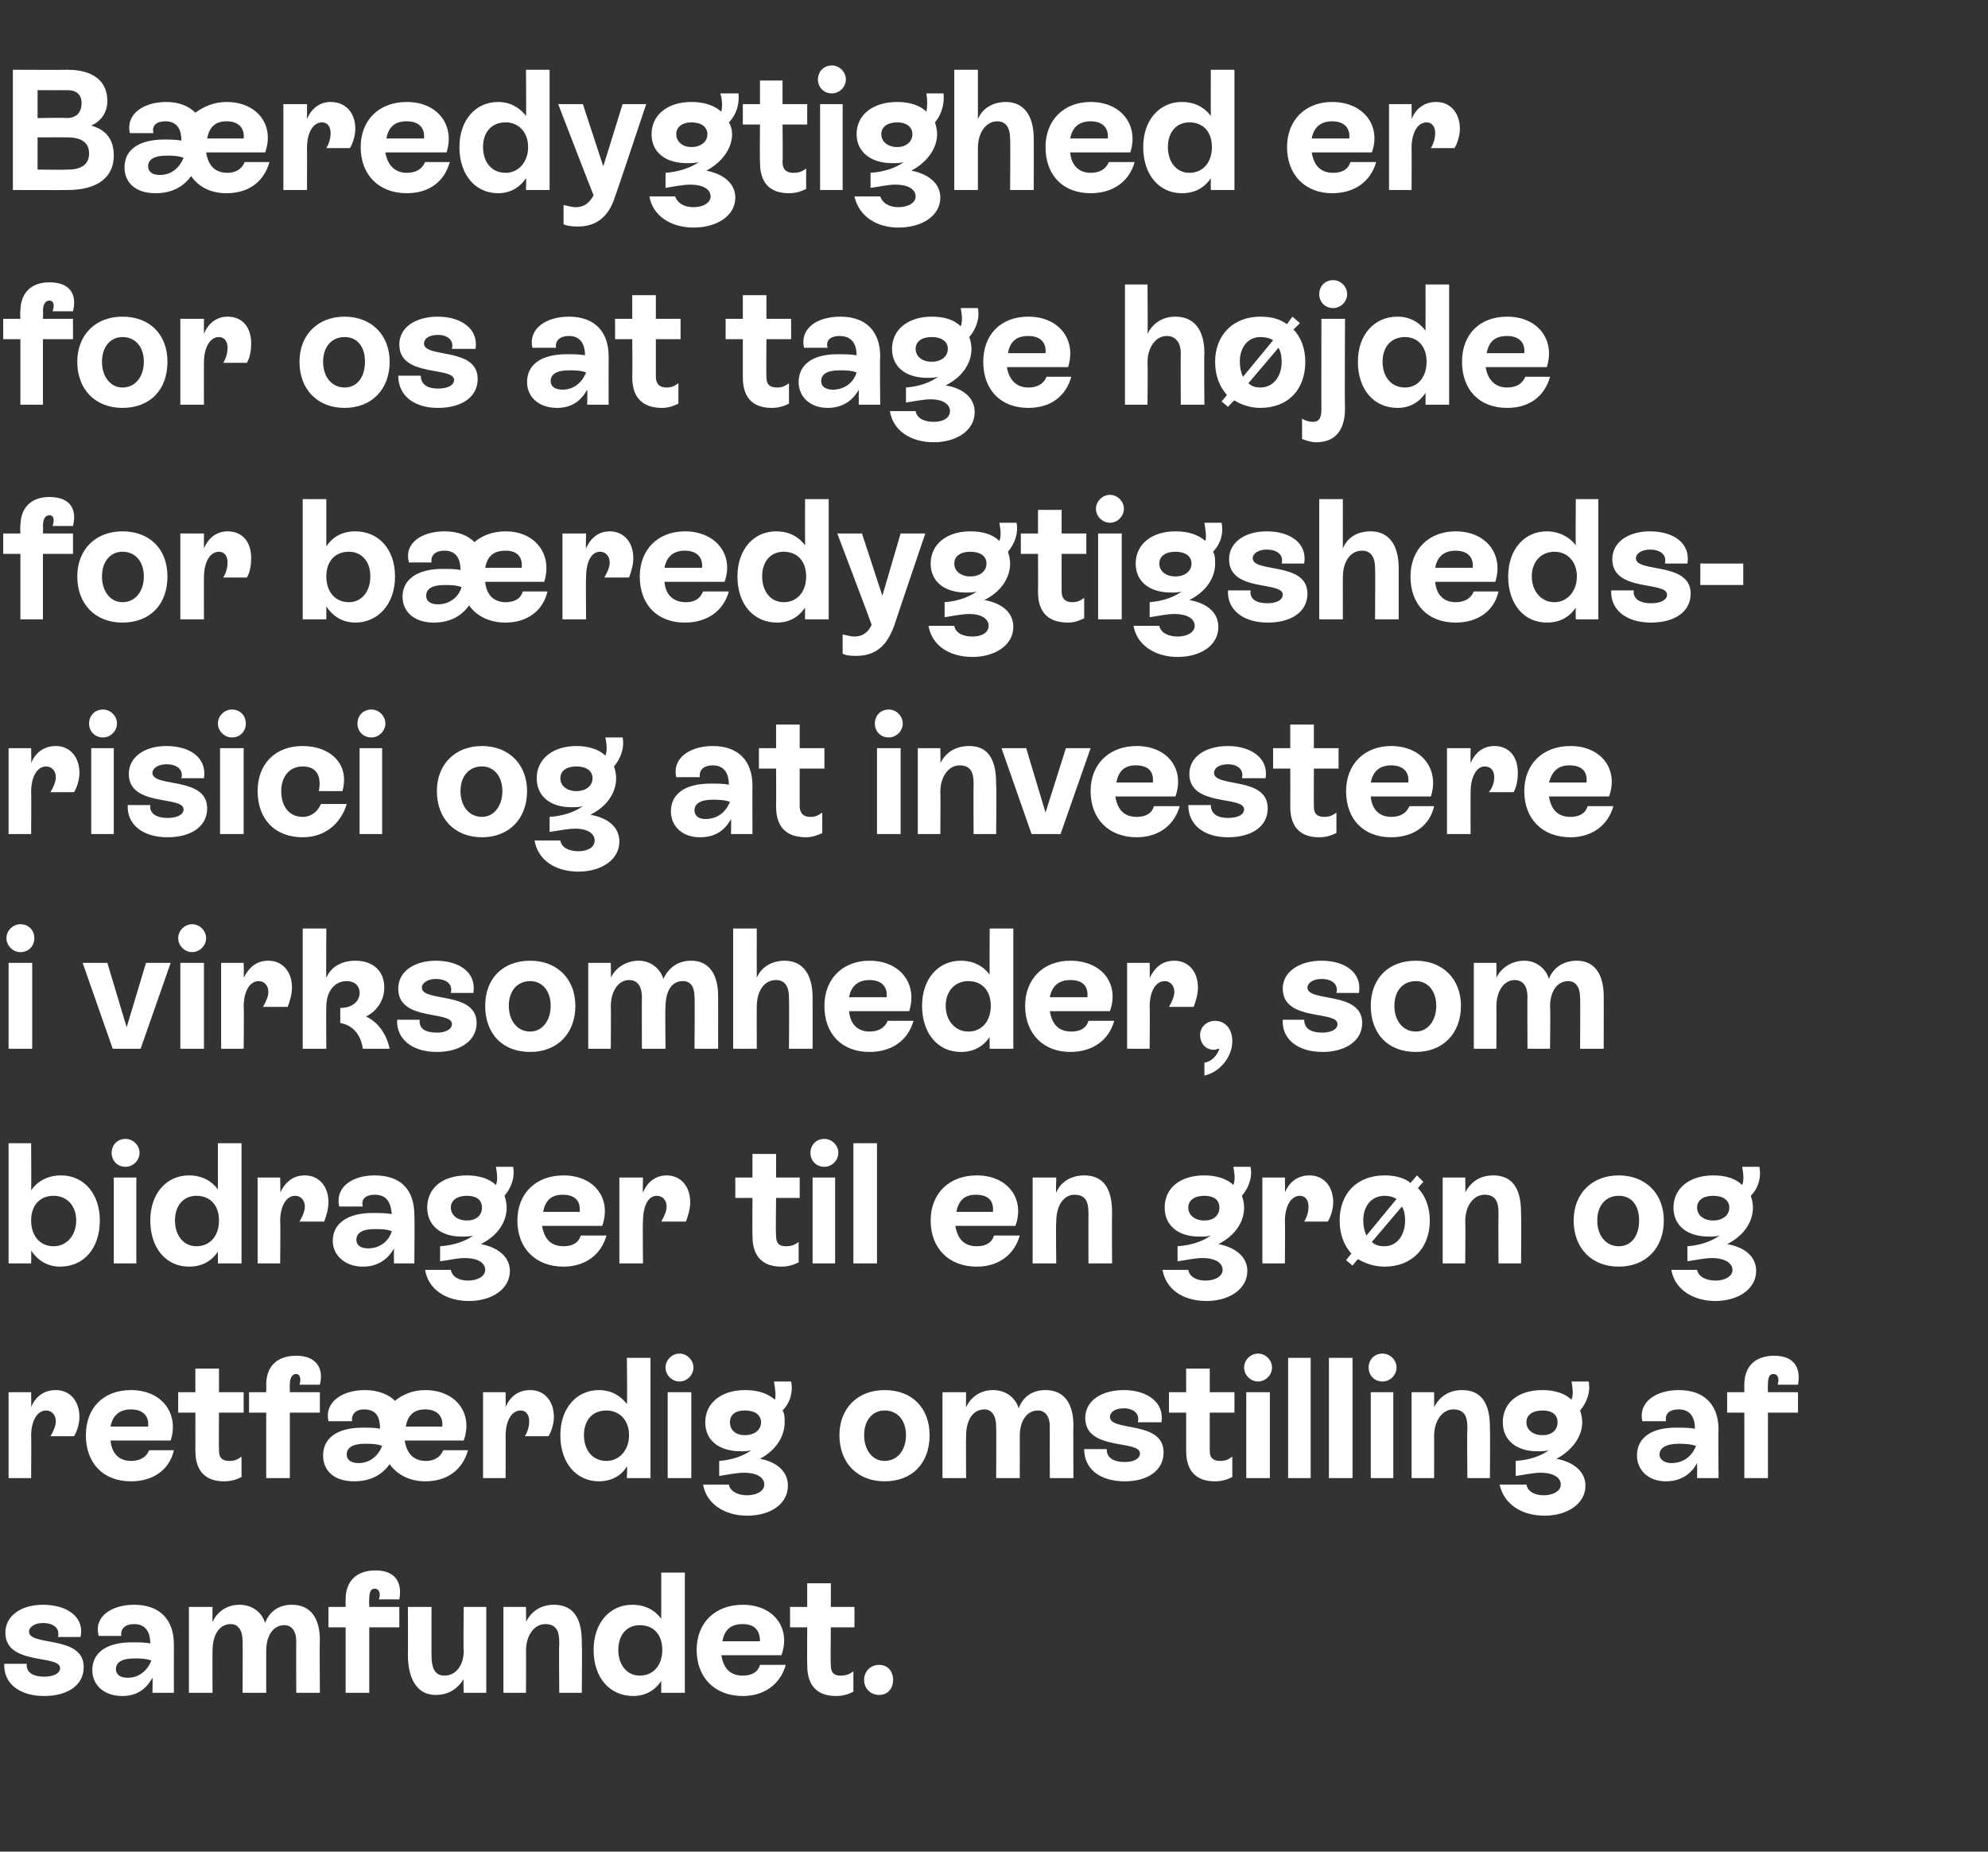
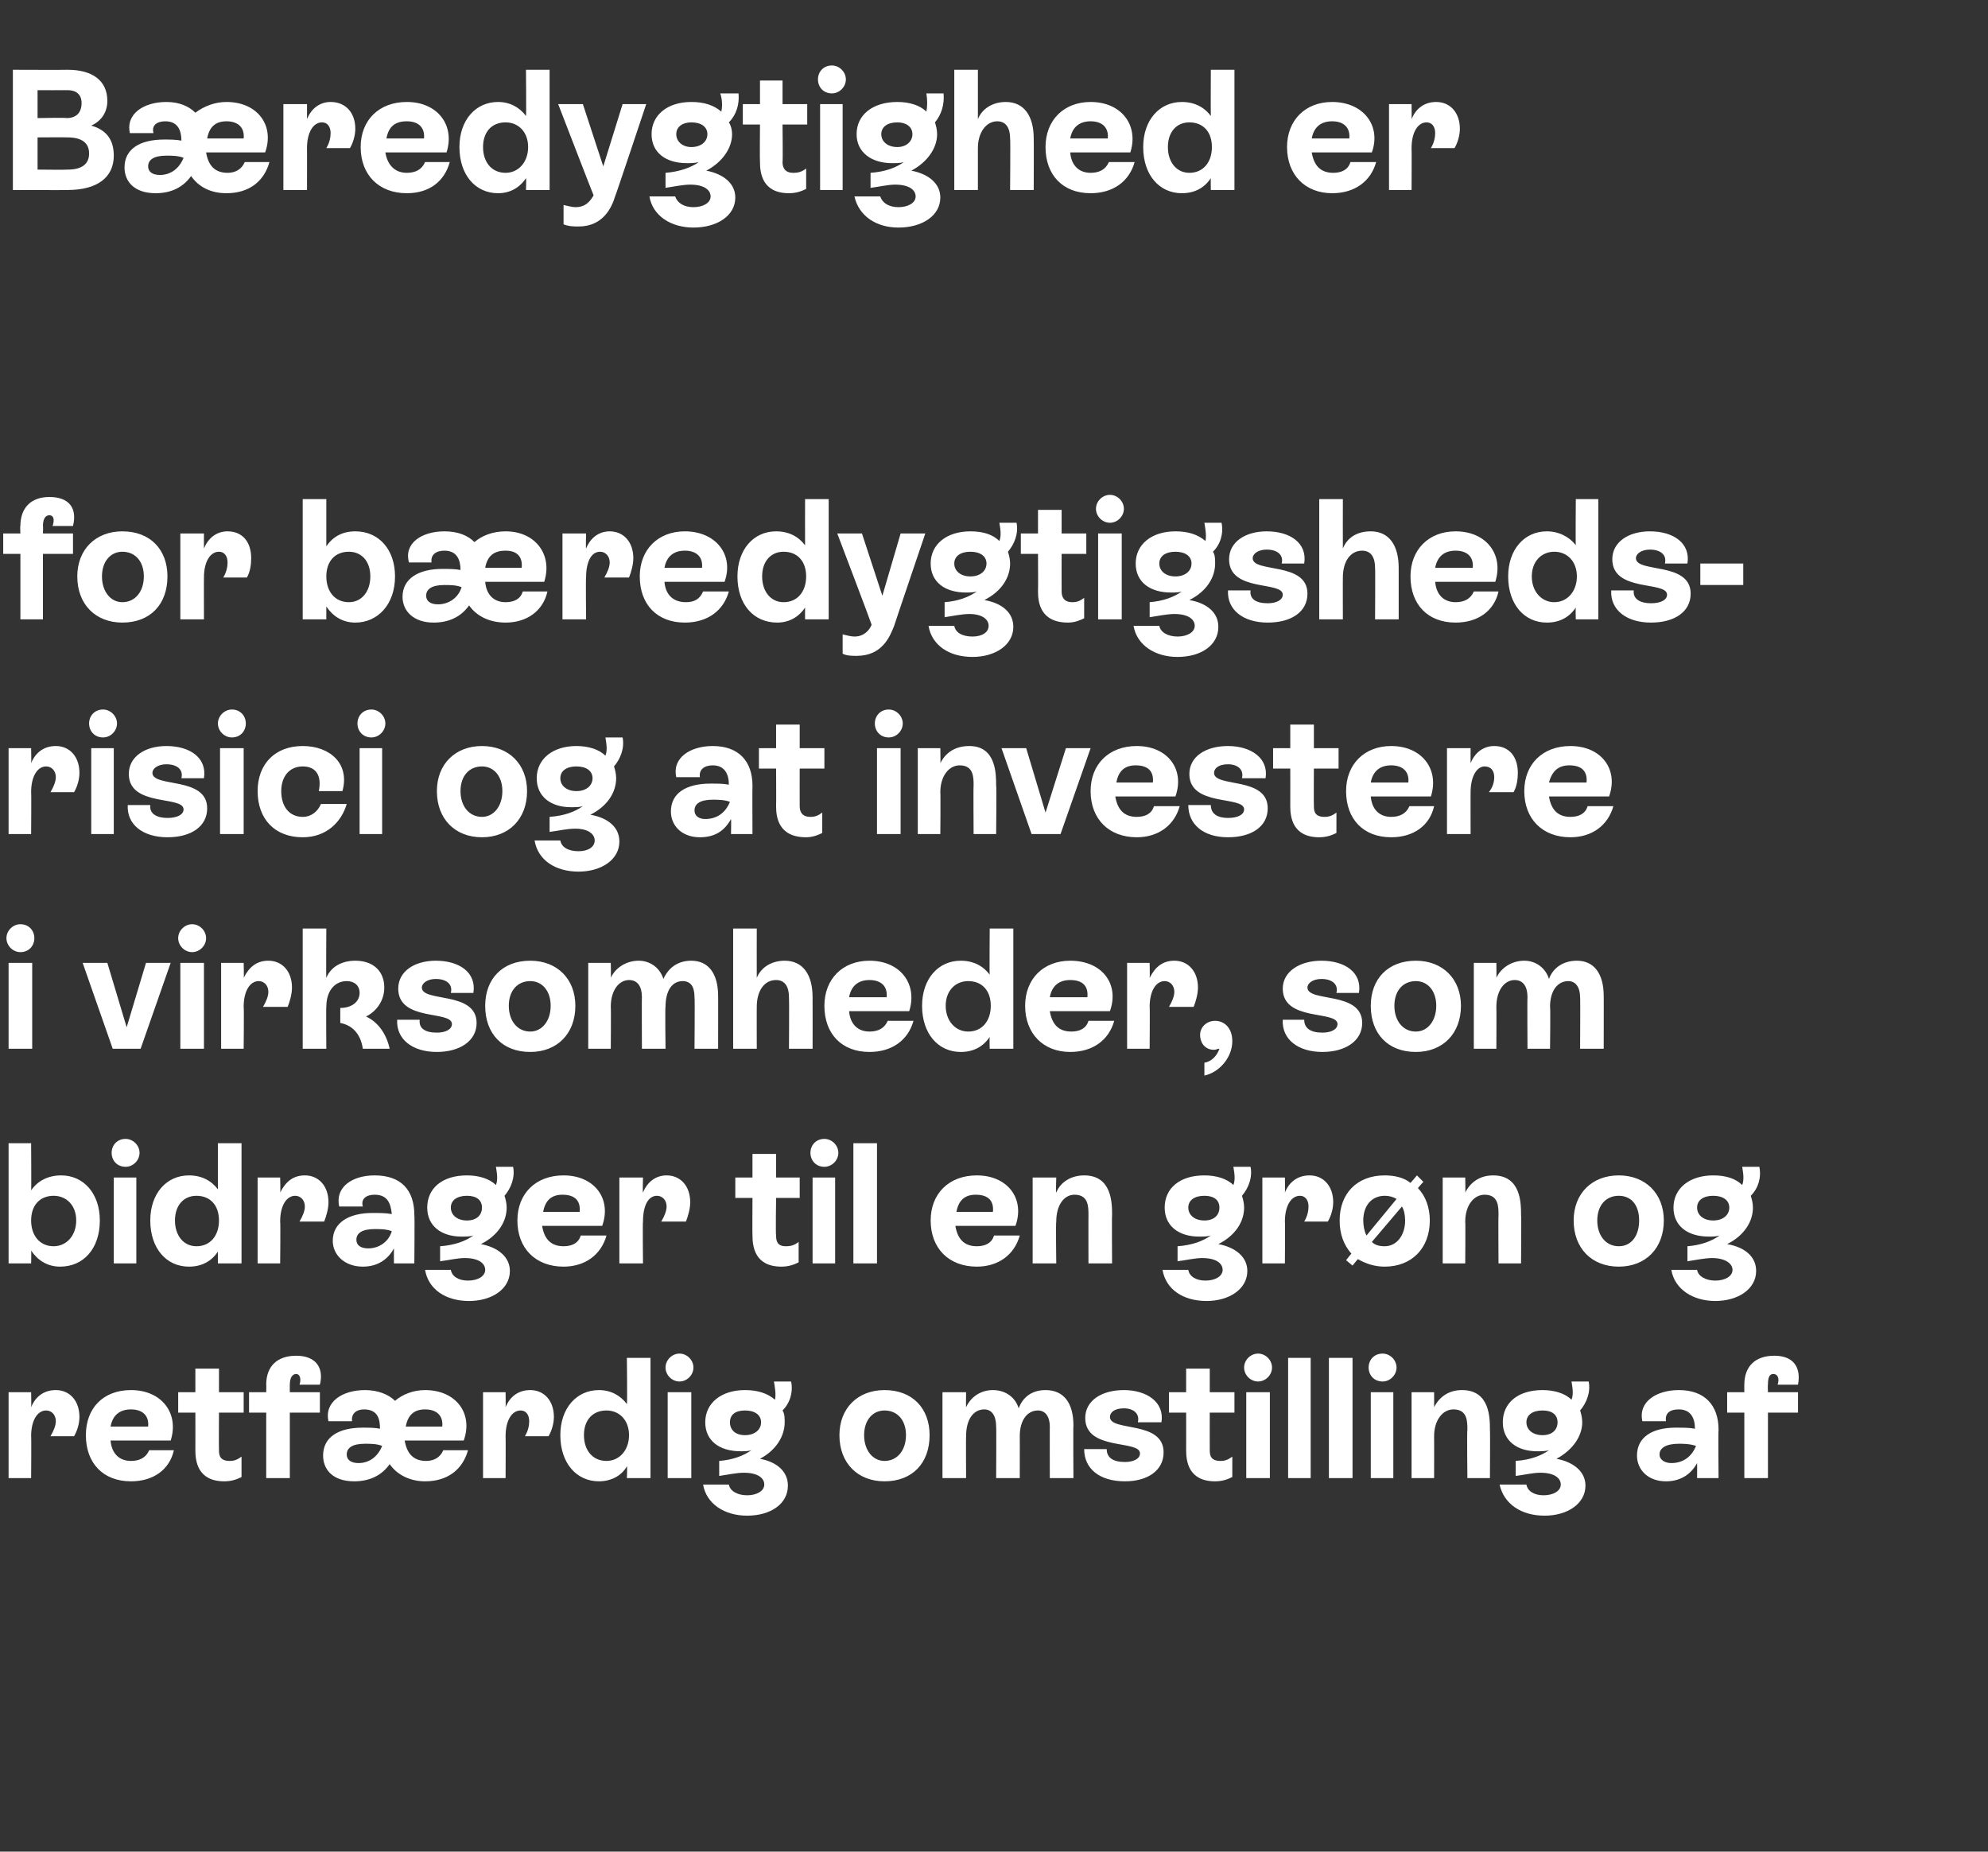
<svg xmlns="http://www.w3.org/2000/svg" version="1.1" width="185.2px" height="172.5px" viewBox="0 -3 185.2 172.5" style="top:-3px">
  <rect x="0" y="-3" width="185.2" height="172.5" fill="#333333" stroke="none" />
  <desc>B redygtighed er for os at tage h jde for b redygtigsheds­risici og at investere i virksomheder, som bidrager til en ...</desc>
  <defs />
  <g id="Polygon278773">
-     <path d="M 0.4 152 C 0.4 152 2.5 152 2.5 152 C 2.4 152.8 3.1 153.2 4.1 153.2 C 5 153.2 5.6 152.9 5.6 152.4 C 5.6 151.1 0.5 152.2 0.5 149.1 C 0.5 147.5 2 146.5 4 146.5 C 6.2 146.5 7.9 147.6 7.5 149.5 C 7.5 149.5 5.4 149.5 5.4 149.5 C 5.6 148.7 5 148.2 4 148.2 C 3.2 148.2 2.7 148.6 2.7 149 C 2.7 150.4 7.8 149.3 7.8 152.3 C 7.8 154 6.3 155 4.1 155 C 1.8 155 0.3 153.8 0.4 152 Z M 16.2 150.2 C 16.19 150.19 16.2 154.7 16.2 154.7 L 14.2 154.7 C 14.2 154.7 14.24 153.34 14.2 153.3 C 13.6 154.4 12.7 155 11.4 155 C 9.6 155 8.6 153.9 8.6 152.6 C 8.6 150.9 10 150 12.3 150 C 12.9 150 13.5 150 14 150.1 C 14 149.1 13.6 148.3 12.5 148.3 C 11.7 148.3 11.2 148.7 11.3 149.4 C 11.3 149.4 9.2 149.4 9.2 149.4 C 8.7 147.6 10.4 146.5 12.5 146.5 C 14.9 146.5 16.2 147.9 16.2 150.2 Z M 14.1 151.7 C 13.6 151.5 13 151.5 12.5 151.5 C 11.3 151.5 10.8 151.9 10.8 152.5 C 10.8 153 11.2 153.3 11.9 153.3 C 12.9 153.3 13.7 152.7 14.1 151.7 Z M 29.8 149.8 C 29.76 149.76 29.8 154.7 29.8 154.7 L 27.6 154.7 C 27.6 154.7 27.58 149.86 27.6 149.9 C 27.6 149 27.2 148.4 26.5 148.4 C 25.5 148.4 24.8 149.3 24.8 150.8 C 24.8 150.75 24.8 154.7 24.8 154.7 L 22.6 154.7 C 22.6 154.7 22.62 149.86 22.6 149.9 C 22.6 148.9 22.2 148.3 21.5 148.3 C 20.5 148.3 19.8 149.2 19.8 150.8 C 19.78 150.78 19.8 154.7 19.8 154.7 L 17.6 154.7 L 17.6 146.7 L 19.8 146.7 C 19.8 146.7 19.78 148.14 19.8 148.1 C 20.2 147.2 21.1 146.5 22.3 146.5 C 23.5 146.5 24.4 147.2 24.7 148.2 C 25.1 147.1 26 146.5 27.2 146.5 C 28.9 146.5 29.8 147.7 29.8 149.8 Z M 35.3 146 C 35.5 145.4 35.3 145 34.9 145 C 34.5 145 34.4 145.4 34.4 146 C 34.37 145.95 34.4 146.7 34.4 146.7 L 37.2 146.7 L 37.2 148.6 L 34.4 148.6 L 34.4 154.7 L 32.2 154.7 L 32.2 148.6 L 30.6 148.6 L 30.6 146.7 L 32.2 146.7 C 32.2 146.7 32.19 145.95 32.2 146 C 32.2 144.3 33.2 143.3 35 143.3 C 36.8 143.3 37.5 144.4 37.2 146 C 37.2 146 35.3 146 35.3 146 Z M 43.2 146.7 L 45.3 146.7 L 45.3 154.7 L 43.2 154.7 C 43.2 154.7 43.15 153.41 43.2 153.4 C 42.6 154.4 41.7 154.9 40.6 154.9 C 38.4 154.9 38 152.6 38 151.2 C 38.02 151.22 38 146.7 38 146.7 L 40.2 146.7 C 40.2 146.7 40.19 151.22 40.2 151.2 C 40.2 152.2 40.4 153.1 41.4 153.1 C 42.5 153.1 43.2 152.1 43.2 150.8 C 43.15 150.75 43.2 146.7 43.2 146.7 Z M 54.2 150.2 C 54.24 150.16 54.2 154.7 54.2 154.7 L 52.1 154.7 C 52.1 154.7 52.06 150.18 52.1 150.2 C 52.1 149.4 52.1 148.3 50.8 148.3 C 49.8 148.3 49 149.3 49 150.8 C 49.02 150.78 49 154.7 49 154.7 L 46.9 154.7 L 46.9 146.7 L 49 146.7 C 49 146.7 49.02 148.14 49 148.1 C 49.5 147.1 50.4 146.5 51.6 146.5 C 54.2 146.5 54.2 149.1 54.2 150.2 Z M 61.6 143.5 L 63.8 143.5 L 63.8 154.7 L 61.6 154.7 C 61.6 154.7 61.6 153.65 61.6 153.6 C 61 154.5 60.1 155 59 155 C 56.8 155 55.3 153.3 55.3 150.7 C 55.3 148.2 56.8 146.5 58.9 146.5 C 60.1 146.5 61 147 61.6 147.8 C 61.6 147.81 61.6 143.5 61.6 143.5 Z M 61.7 150.7 C 61.7 149.3 60.9 148.4 59.6 148.4 C 58.4 148.4 57.6 149.3 57.6 150.7 C 57.6 152.1 58.4 153.1 59.6 153.1 C 60.9 153.1 61.7 152.1 61.7 150.7 Z M 73.2 152.1 C 72.7 153.9 71.2 155 69.2 155 C 66.6 155 64.9 153.3 64.9 150.7 C 64.9 148.2 66.6 146.5 69.2 146.5 C 72.1 146.5 73.7 148.7 72.8 151.2 C 72.8 151.2 67.2 151.2 67.2 151.2 C 67.4 152.4 68 153.1 69.2 153.1 C 70 153.1 70.6 152.8 70.8 152.1 C 70.8 152.1 73.2 152.1 73.2 152.1 Z M 67.3 149.9 C 67.3 149.9 70.8 149.9 70.8 149.9 C 70.8 148.9 70.3 148.3 69.2 148.3 C 68.1 148.3 67.5 148.8 67.3 149.9 Z M 79.6 148.6 L 77.4 148.6 C 77.4 148.6 77.36 152.06 77.4 152.1 C 77.4 152.6 77.5 153.1 78.3 153.1 C 78.8 153.1 79.1 153 79.5 152.7 C 79.5 152.7 79.5 154.6 79.5 154.6 C 79.1 154.8 78.6 155 77.9 155 C 75.4 155 75.2 153.1 75.2 152.1 C 75.18 152.08 75.2 148.6 75.2 148.6 L 73.6 148.6 L 73.6 146.7 L 75.2 146.7 L 75.2 144.5 L 77.4 144.5 L 77.4 146.7 L 79.6 146.7 L 79.6 148.6 Z M 80.5 153.5 C 80.5 152.7 81.1 152.1 81.9 152.1 C 82.7 152.1 83.2 152.7 83.2 153.5 C 83.2 154.3 82.7 154.9 81.9 154.9 C 81.1 154.9 80.5 154.3 80.5 153.5 Z " stroke="none" fill="#fff" />
-   </g>
+     </g>
  <g id="Polygon278772">
    <path d="M 7.4 129 C 7.4 129.6 7.2 130.3 6.9 130.8 C 6.9 130.8 4.7 130.8 4.7 130.8 C 5 130.3 5.2 129.8 5.2 129.4 C 5.2 128.8 4.8 128.4 4.3 128.4 C 3.5 128.4 2.9 129.3 2.9 130.8 C 2.93 130.78 2.9 134.7 2.9 134.7 L 0.8 134.7 L 0.8 126.7 L 2.9 126.7 C 2.9 126.7 2.93 128.08 2.9 128.1 C 3.3 127.1 4.1 126.5 5.2 126.5 C 6.5 126.5 7.4 127.5 7.4 129 Z M 16.2 132.1 C 15.8 133.9 14.3 135 12.2 135 C 9.6 135 8 133.3 8 130.7 C 8 128.2 9.6 126.5 12.2 126.5 C 15.1 126.5 16.7 128.7 15.9 131.2 C 15.9 131.2 10.3 131.2 10.3 131.2 C 10.4 132.4 11.1 133.1 12.2 133.1 C 13 133.1 13.6 132.8 13.9 132.1 C 13.9 132.1 16.2 132.1 16.2 132.1 Z M 10.3 129.9 C 10.3 129.9 13.8 129.9 13.8 129.9 C 13.9 128.9 13.3 128.3 12.2 128.3 C 11.2 128.3 10.5 128.8 10.3 129.9 Z M 22.7 128.6 L 20.4 128.6 C 20.4 128.6 20.38 132.06 20.4 132.1 C 20.4 132.6 20.5 133.1 21.4 133.1 C 21.8 133.1 22.1 133 22.5 132.7 C 22.5 132.7 22.5 134.6 22.5 134.6 C 22.1 134.8 21.6 135 20.9 135 C 18.4 135 18.2 133.1 18.2 132.1 C 18.21 132.08 18.2 128.6 18.2 128.6 L 16.6 128.6 L 16.6 126.7 L 18.2 126.7 L 18.2 124.5 L 20.4 124.5 L 20.4 126.7 L 22.7 126.7 L 22.7 128.6 Z M 27.9 126 C 28.1 125.4 27.9 125 27.6 125 C 27.2 125 27 125.4 27 126 C 26.99 125.95 27 126.7 27 126.7 L 29.8 126.7 L 29.8 128.6 L 27 128.6 L 27 134.7 L 24.8 134.7 L 24.8 128.6 L 23.2 128.6 L 23.2 126.7 L 24.8 126.7 C 24.8 126.7 24.82 125.95 24.8 126 C 24.8 124.3 25.8 123.3 27.6 123.3 C 29.4 123.3 30.2 124.4 29.8 126 C 29.8 126 27.9 126 27.9 126 Z M 43.6 132.1 C 43.1 133.9 41.7 135 39.6 135 C 38.2 135 37 134.4 36.3 133.4 C 35.6 134.4 34.5 135 33 135 C 31 135 30.1 133.9 30.1 132.6 C 30.1 130.9 31.5 130 33.8 130 C 34.4 130 34.9 130 35.4 130.1 C 35.4 129.2 35.2 128.3 33.9 128.3 C 33.2 128.3 32.7 128.7 32.8 129.4 C 32.8 129.4 30.6 129.4 30.6 129.4 C 30.2 127.6 31.9 126.5 34 126.5 C 35.2 126.5 36.2 126.9 36.8 127.5 C 37.5 126.9 38.5 126.5 39.6 126.5 C 42.5 126.5 44.1 128.7 43.2 131.2 C 43.2 131.2 37.7 131.2 37.7 131.2 C 37.9 132.4 38.5 133.1 39.7 133.1 C 40.4 133.1 41 132.8 41.3 132.1 C 41.3 132.1 43.6 132.1 43.6 132.1 Z M 37.8 129.9 C 37.8 129.9 41.2 129.9 41.2 129.9 C 41.3 128.9 40.7 128.3 39.6 128.3 C 38.6 128.3 38 128.8 37.8 129.9 Z M 35.6 131.7 C 35.6 131.7 35.6 131.7 35.6 131.7 C 35.1 131.5 34.5 131.5 34 131.5 C 32.8 131.5 32.3 131.9 32.3 132.5 C 32.3 133 32.7 133.3 33.4 133.3 C 34.4 133.3 35.2 132.7 35.6 131.7 Z M 51.6 129 C 51.6 129.6 51.4 130.3 51.1 130.8 C 51.1 130.8 48.9 130.8 48.9 130.8 C 49.2 130.3 49.3 129.8 49.3 129.4 C 49.3 128.8 49 128.4 48.5 128.4 C 47.7 128.4 47.1 129.3 47.1 130.8 C 47.12 130.78 47.1 134.7 47.1 134.7 L 45 134.7 L 45 126.7 L 47.1 126.7 C 47.1 126.7 47.12 128.08 47.1 128.1 C 47.5 127.1 48.3 126.5 49.4 126.5 C 50.7 126.5 51.6 127.5 51.6 129 Z M 58.4 123.5 L 60.6 123.5 L 60.6 134.7 L 58.4 134.7 C 58.4 134.7 58.45 133.65 58.4 133.6 C 57.9 134.5 56.9 135 55.8 135 C 53.7 135 52.2 133.3 52.2 130.7 C 52.2 128.2 53.7 126.5 55.8 126.5 C 56.9 126.5 57.8 127 58.4 127.8 C 58.45 127.81 58.4 123.5 58.4 123.5 Z M 58.6 130.7 C 58.6 129.3 57.7 128.4 56.5 128.4 C 55.2 128.4 54.4 129.3 54.4 130.7 C 54.4 132.1 55.2 133.1 56.5 133.1 C 57.7 133.1 58.6 132.1 58.6 130.7 Z M 62 124.4 C 62 123.7 62.6 123.1 63.3 123.1 C 64 123.1 64.6 123.7 64.6 124.4 C 64.6 125.1 64 125.7 63.3 125.7 C 62.6 125.7 62 125.1 62 124.4 Z M 62.2 134.7 L 62.2 126.7 L 64.4 126.7 L 64.4 134.7 L 62.2 134.7 Z M 73.4 135.4 C 73.4 137.1 71.8 138.2 69.6 138.2 C 67.5 138.2 65.8 137.1 65.5 135.3 C 65.5 135.3 67.9 135.3 67.9 135.3 C 68 135.9 68.7 136.3 69.6 136.3 C 70.5 136.3 71.2 135.9 71.2 135.3 C 71.2 134.7 70.6 134.2 69.3 134.2 C 68.6 134.2 67.7 134.4 67 134.5 C 67 134.5 67 133.1 67 133.1 C 68.3 133 69.3 132.6 70 132.1 C 69.7 132.2 69.4 132.2 69 132.2 C 67 132.2 65.7 131.2 65.7 129.5 C 65.7 127.7 67.2 126.5 69.4 126.5 C 70.6 126.5 71.5 126.8 72.2 127.4 C 72.3 126.9 72.2 126.3 72.1 125.7 C 72.1 125.7 73.7 125.7 73.7 125.7 C 73.9 126.7 73.6 127.7 72.9 128.4 C 73.1 128.7 73.1 129.1 73.1 129.5 C 73.1 130.8 72.3 132.1 70.8 132.9 C 72.4 133.2 73.4 134.1 73.4 135.4 Z M 69.4 130.7 C 70.3 130.7 70.9 130.2 70.9 129.5 C 70.9 128.8 70.3 128.4 69.4 128.4 C 68.5 128.4 68 128.8 68 129.5 C 68 130.2 68.5 130.7 69.4 130.7 Z M 78.2 130.7 C 78.2 128.2 79.9 126.5 82.4 126.5 C 85 126.5 86.6 128.2 86.6 130.7 C 86.6 133.3 85 135 82.4 135 C 79.9 135 78.2 133.3 78.2 130.7 Z M 84.4 130.7 C 84.4 129.3 83.6 128.4 82.4 128.4 C 81.3 128.4 80.5 129.3 80.5 130.7 C 80.5 132.1 81.3 133.1 82.4 133.1 C 83.6 133.1 84.4 132.1 84.4 130.7 Z M 100 129.8 C 99.97 129.76 100 134.7 100 134.7 L 97.8 134.7 C 97.8 134.7 97.79 129.86 97.8 129.9 C 97.8 129 97.4 128.4 96.7 128.4 C 95.7 128.4 95 129.3 95 130.8 C 95.01 130.75 95 134.7 95 134.7 L 92.8 134.7 C 92.8 134.7 92.83 129.86 92.8 129.9 C 92.8 128.9 92.4 128.3 91.7 128.3 C 90.7 128.3 90 129.2 90 130.8 C 89.98 130.78 90 134.7 90 134.7 L 87.8 134.7 L 87.8 126.7 L 90 126.7 C 90 126.7 89.98 128.14 90 128.1 C 90.4 127.2 91.3 126.5 92.5 126.5 C 93.7 126.5 94.6 127.2 94.9 128.2 C 95.3 127.1 96.2 126.5 97.4 126.5 C 99.1 126.5 100 127.7 100 129.8 Z M 101 132 C 101 132 103.1 132 103.1 132 C 103.1 132.8 103.7 133.2 104.8 133.2 C 105.6 133.2 106.2 132.9 106.2 132.4 C 106.2 131.1 101.1 132.2 101.1 129.1 C 101.1 127.5 102.6 126.5 104.7 126.5 C 106.8 126.5 108.5 127.6 108.2 129.5 C 108.2 129.5 106 129.5 106 129.5 C 106.2 128.7 105.6 128.2 104.7 128.2 C 103.8 128.2 103.4 128.6 103.4 129 C 103.4 130.4 108.4 129.3 108.4 132.3 C 108.4 134 106.9 135 104.8 135 C 102.4 135 101 133.8 101 132 Z M 115 128.6 L 112.7 128.6 C 112.7 128.6 112.69 132.06 112.7 132.1 C 112.7 132.6 112.8 133.1 113.7 133.1 C 114.1 133.1 114.4 133 114.8 132.7 C 114.8 132.7 114.8 134.6 114.8 134.6 C 114.4 134.8 113.9 135 113.2 135 C 110.7 135 110.5 133.1 110.5 132.1 C 110.51 132.08 110.5 128.6 110.5 128.6 L 108.9 128.6 L 108.9 126.7 L 110.5 126.7 L 110.5 124.5 L 112.7 124.5 L 112.7 126.7 L 115 126.7 L 115 128.6 Z M 115.9 124.4 C 115.9 123.7 116.5 123.1 117.2 123.1 C 117.9 123.1 118.5 123.7 118.5 124.4 C 118.5 125.1 117.9 125.7 117.2 125.7 C 116.5 125.7 115.9 125.1 115.9 124.4 Z M 116.1 134.7 L 116.1 126.7 L 118.3 126.7 L 118.3 134.7 L 116.1 134.7 Z M 120 134.7 L 120 123.5 L 122.1 123.5 L 122.1 134.7 L 120 134.7 Z M 123.8 134.7 L 123.8 123.5 L 126 123.5 L 126 134.7 L 123.8 134.7 Z M 127.5 124.4 C 127.5 123.7 128 123.1 128.8 123.1 C 129.5 123.1 130.1 123.7 130.1 124.4 C 130.1 125.1 129.5 125.7 128.8 125.7 C 128 125.7 127.5 125.1 127.5 124.4 Z M 127.7 134.7 L 127.7 126.7 L 129.8 126.7 L 129.8 134.7 L 127.7 134.7 Z M 138.8 130.2 C 138.83 130.16 138.8 134.7 138.8 134.7 L 136.7 134.7 C 136.7 134.7 136.65 130.18 136.7 130.2 C 136.7 129.4 136.7 128.3 135.4 128.3 C 134.4 128.3 133.6 129.3 133.6 130.8 C 133.61 130.78 133.6 134.7 133.6 134.7 L 131.5 134.7 L 131.5 126.7 L 133.6 126.7 C 133.6 126.7 133.61 128.14 133.6 128.1 C 134.1 127.1 135 126.5 136.2 126.5 C 138.8 126.5 138.8 129.1 138.8 130.2 Z M 147.7 135.4 C 147.7 137.1 146 138.2 143.9 138.2 C 141.7 138.2 140.1 137.1 139.7 135.3 C 139.7 135.3 142.2 135.3 142.2 135.3 C 142.3 135.9 142.9 136.3 143.8 136.3 C 144.7 136.3 145.4 135.9 145.4 135.3 C 145.4 134.7 144.8 134.2 143.5 134.2 C 142.8 134.2 142 134.4 141.2 134.5 C 141.2 134.5 141.2 133.1 141.2 133.1 C 142.6 133 143.6 132.6 144.3 132.1 C 144 132.2 143.6 132.2 143.2 132.2 C 141.3 132.2 140 131.2 140 129.5 C 140 127.7 141.4 126.5 143.7 126.5 C 144.8 126.5 145.8 126.8 146.4 127.4 C 146.6 126.9 146.5 126.3 146.4 125.7 C 146.4 125.7 148 125.7 148 125.7 C 148.2 126.7 147.8 127.7 147.2 128.4 C 147.3 128.7 147.4 129.1 147.4 129.5 C 147.4 130.8 146.5 132.1 145 132.9 C 146.6 133.2 147.7 134.1 147.7 135.4 Z M 143.7 130.7 C 144.6 130.7 145.1 130.2 145.1 129.5 C 145.1 128.8 144.6 128.4 143.7 128.4 C 142.8 128.4 142.2 128.8 142.2 129.5 C 142.2 130.2 142.8 130.7 143.7 130.7 Z M 160.1 130.2 C 160.06 130.19 160.1 134.7 160.1 134.7 L 158.1 134.7 C 158.1 134.7 158.11 133.34 158.1 133.3 C 157.5 134.4 156.5 135 155.2 135 C 153.5 135 152.5 133.9 152.5 132.6 C 152.5 130.9 153.9 130 156.1 130 C 156.8 130 157.4 130 157.9 130.1 C 157.9 129.1 157.5 128.3 156.4 128.3 C 155.5 128.3 155.1 128.7 155.2 129.4 C 155.2 129.4 153 129.4 153 129.4 C 152.6 127.6 154.3 126.5 156.4 126.5 C 158.8 126.5 160.1 127.9 160.1 130.2 Z M 158 131.7 C 157.4 131.5 156.8 131.5 156.4 131.5 C 155.2 131.5 154.6 131.9 154.6 132.5 C 154.6 133 155.1 133.3 155.7 133.3 C 156.8 133.3 157.6 132.7 158 131.7 Z M 165.6 126 C 165.8 125.4 165.6 125 165.2 125 C 164.8 125 164.7 125.4 164.7 126 C 164.67 125.95 164.7 126.7 164.7 126.7 L 167.5 126.7 L 167.5 128.6 L 164.7 128.6 L 164.7 134.7 L 162.5 134.7 L 162.5 128.6 L 160.9 128.6 L 160.9 126.7 L 162.5 126.7 C 162.5 126.7 162.49 125.95 162.5 126 C 162.5 124.3 163.5 123.3 165.3 123.3 C 167.1 123.3 167.8 124.4 167.5 126 C 167.5 126 165.6 126 165.6 126 Z " stroke="none" fill="#fff" />
  </g>
  <g id="Polygon278771">
    <path d="M 9.3 110.7 C 9.3 113.3 7.8 115 5.6 115 C 4.4 115 3.5 114.4 2.9 113.5 C 2.93 113.52 2.9 114.7 2.9 114.7 L 0.8 114.7 L 0.8 103.5 L 2.9 103.5 C 2.9 103.5 2.93 107.94 2.9 107.9 C 3.5 107 4.5 106.5 5.7 106.5 C 7.8 106.5 9.3 108.2 9.3 110.7 Z M 7.1 110.7 C 7.1 109.3 6.2 108.4 5 108.4 C 3.7 108.4 2.9 109.3 2.9 110.7 C 2.9 112.1 3.7 113.1 5 113.1 C 6.2 113.1 7.1 112.1 7.1 110.7 Z M 10.4 104.4 C 10.4 103.7 10.9 103.1 11.7 103.1 C 12.4 103.1 13 103.7 13 104.4 C 13 105.1 12.4 105.7 11.7 105.7 C 10.9 105.7 10.4 105.1 10.4 104.4 Z M 10.6 114.7 L 10.6 106.7 L 12.7 106.7 L 12.7 114.7 L 10.6 114.7 Z M 20.3 103.5 L 22.5 103.5 L 22.5 114.7 L 20.3 114.7 C 20.3 114.7 20.29 113.65 20.3 113.6 C 19.7 114.5 18.8 115 17.6 115 C 15.5 115 14 113.3 14 110.7 C 14 108.2 15.5 106.5 17.6 106.5 C 18.8 106.5 19.7 107 20.3 107.8 C 20.29 107.81 20.3 103.5 20.3 103.5 Z M 20.4 110.7 C 20.4 109.3 19.6 108.4 18.3 108.4 C 17.1 108.4 16.3 109.3 16.3 110.7 C 16.3 112.1 17.1 113.1 18.3 113.1 C 19.6 113.1 20.4 112.1 20.4 110.7 Z M 30.6 109 C 30.6 109.6 30.4 110.3 30.2 110.8 C 30.2 110.8 27.9 110.8 27.9 110.8 C 28.2 110.3 28.4 109.8 28.4 109.4 C 28.4 108.8 28 108.4 27.5 108.4 C 26.7 108.4 26.1 109.3 26.1 110.8 C 26.14 110.78 26.1 114.7 26.1 114.7 L 24 114.7 L 24 106.7 L 26.1 106.7 C 26.1 106.7 26.14 108.08 26.1 108.1 C 26.6 107.1 27.3 106.5 28.4 106.5 C 29.7 106.5 30.6 107.5 30.6 109 Z M 38.6 110.2 C 38.64 110.19 38.6 114.7 38.6 114.7 L 36.7 114.7 C 36.7 114.7 36.69 113.34 36.7 113.3 C 36.1 114.4 35.1 115 33.8 115 C 32.1 115 31 113.9 31 112.6 C 31 110.9 32.5 110 34.7 110 C 35.3 110 35.9 110 36.5 110.1 C 36.4 109.1 36.1 108.3 34.9 108.3 C 34.1 108.3 33.6 108.7 33.8 109.4 C 33.8 109.4 31.6 109.4 31.6 109.4 C 31.2 107.6 32.8 106.5 34.9 106.5 C 37.4 106.5 38.6 107.9 38.6 110.2 Z M 36.5 111.7 C 36 111.5 35.4 111.5 34.9 111.5 C 33.7 111.5 33.2 111.9 33.2 112.5 C 33.2 113 33.6 113.3 34.3 113.3 C 35.3 113.3 36.2 112.7 36.5 111.7 Z M 47.5 115.4 C 47.5 117.1 45.8 118.2 43.7 118.2 C 41.5 118.2 39.9 117.1 39.6 115.3 C 39.6 115.3 42 115.3 42 115.3 C 42.1 115.9 42.7 116.3 43.6 116.3 C 44.5 116.3 45.2 115.9 45.2 115.3 C 45.2 114.7 44.6 114.2 43.3 114.2 C 42.6 114.2 41.8 114.4 41 114.5 C 41 114.5 41 113.1 41 113.1 C 42.4 113 43.4 112.6 44.1 112.1 C 43.8 112.2 43.4 112.2 43 112.2 C 41.1 112.2 39.8 111.2 39.8 109.5 C 39.8 107.7 41.2 106.5 43.5 106.5 C 44.6 106.5 45.6 106.8 46.2 107.4 C 46.4 106.9 46.3 106.3 46.2 105.7 C 46.2 105.7 47.8 105.7 47.8 105.7 C 48 106.7 47.6 107.7 47 108.4 C 47.1 108.7 47.2 109.1 47.2 109.5 C 47.2 110.8 46.4 112.1 44.8 112.9 C 46.4 113.2 47.5 114.1 47.5 115.4 Z M 43.5 110.7 C 44.4 110.7 44.9 110.2 44.9 109.5 C 44.9 108.8 44.4 108.4 43.5 108.4 C 42.6 108.4 42 108.8 42 109.5 C 42 110.2 42.6 110.7 43.5 110.7 Z M 56.5 112.1 C 56 113.9 54.5 115 52.5 115 C 49.9 115 48.2 113.3 48.2 110.7 C 48.2 108.2 49.9 106.5 52.5 106.5 C 55.4 106.5 57 108.7 56.1 111.2 C 56.1 111.2 50.5 111.2 50.5 111.2 C 50.7 112.4 51.3 113.1 52.5 113.1 C 53.3 113.1 53.9 112.8 54.1 112.1 C 54.1 112.1 56.5 112.1 56.5 112.1 Z M 50.6 109.9 C 50.6 109.9 54 109.9 54 109.9 C 54.1 108.9 53.6 108.3 52.4 108.3 C 51.4 108.3 50.8 108.8 50.6 109.9 Z M 64.3 109 C 64.3 109.6 64.1 110.3 63.9 110.8 C 63.9 110.8 61.6 110.8 61.6 110.8 C 61.9 110.3 62.1 109.8 62.1 109.4 C 62.1 108.8 61.7 108.4 61.2 108.4 C 60.4 108.4 59.9 109.3 59.9 110.8 C 59.86 110.78 59.9 114.7 59.9 114.7 L 57.7 114.7 L 57.7 106.7 L 59.9 106.7 C 59.9 106.7 59.86 108.08 59.9 108.1 C 60.3 107.1 61.1 106.5 62.1 106.5 C 63.4 106.5 64.3 107.5 64.3 109 Z M 74.5 108.6 L 72.3 108.6 C 72.3 108.6 72.25 112.06 72.3 112.1 C 72.3 112.6 72.4 113.1 73.2 113.1 C 73.7 113.1 74 113 74.4 112.7 C 74.4 112.7 74.4 114.6 74.4 114.6 C 74 114.8 73.5 115 72.8 115 C 70.3 115 70.1 113.1 70.1 112.1 C 70.08 112.08 70.1 108.6 70.1 108.6 L 68.5 108.6 L 68.5 106.7 L 70.1 106.7 L 70.1 104.5 L 72.3 104.5 L 72.3 106.7 L 74.5 106.7 L 74.5 108.6 Z M 75.5 104.4 C 75.5 103.7 76 103.1 76.8 103.1 C 77.5 103.1 78.1 103.7 78.1 104.4 C 78.1 105.1 77.5 105.7 76.8 105.7 C 76 105.7 75.5 105.1 75.5 104.4 Z M 75.7 114.7 L 75.7 106.7 L 77.8 106.7 L 77.8 114.7 L 75.7 114.7 Z M 79.5 114.7 L 79.5 103.5 L 81.7 103.5 L 81.7 114.7 L 79.5 114.7 Z M 95 112.1 C 94.5 113.9 93 115 91 115 C 88.4 115 86.7 113.3 86.7 110.7 C 86.7 108.2 88.4 106.5 91 106.5 C 93.9 106.5 95.5 108.7 94.6 111.2 C 94.6 111.2 89 111.2 89 111.2 C 89.2 112.4 89.8 113.1 91 113.1 C 91.8 113.1 92.4 112.8 92.6 112.1 C 92.6 112.1 95 112.1 95 112.1 Z M 89.1 109.9 C 89.1 109.9 92.5 109.9 92.5 109.9 C 92.6 108.9 92.1 108.3 90.9 108.3 C 89.9 108.3 89.3 108.8 89.1 109.9 Z M 103.6 110.2 C 103.57 110.16 103.6 114.7 103.6 114.7 L 101.4 114.7 C 101.4 114.7 101.39 110.18 101.4 110.2 C 101.4 109.4 101.4 108.3 100.1 108.3 C 99.1 108.3 98.4 109.3 98.4 110.8 C 98.35 110.78 98.4 114.7 98.4 114.7 L 96.2 114.7 L 96.2 106.7 L 98.4 106.7 C 98.4 106.7 98.35 108.14 98.4 108.1 C 98.8 107.1 99.8 106.5 101 106.5 C 103.6 106.5 103.6 109.1 103.6 110.2 Z M 116.2 115.4 C 116.2 117.1 114.5 118.2 112.4 118.2 C 110.2 118.2 108.6 117.1 108.3 115.3 C 108.3 115.3 110.7 115.3 110.7 115.3 C 110.8 115.9 111.4 116.3 112.3 116.3 C 113.2 116.3 113.9 115.9 113.9 115.3 C 113.9 114.7 113.3 114.2 112 114.2 C 111.3 114.2 110.5 114.4 109.7 114.5 C 109.7 114.5 109.7 113.1 109.7 113.1 C 111.1 113 112.1 112.6 112.8 112.1 C 112.5 112.2 112.1 112.2 111.7 112.2 C 109.8 112.2 108.5 111.2 108.5 109.5 C 108.5 107.7 109.9 106.5 112.2 106.5 C 113.3 106.5 114.3 106.8 114.9 107.4 C 115.1 106.9 115 106.3 114.9 105.7 C 114.9 105.7 116.5 105.7 116.5 105.7 C 116.7 106.7 116.3 107.7 115.7 108.4 C 115.8 108.7 115.9 109.1 115.9 109.5 C 115.9 110.8 115.1 112.1 113.5 112.9 C 115.1 113.2 116.2 114.1 116.2 115.4 Z M 112.2 110.7 C 113.1 110.7 113.6 110.2 113.6 109.5 C 113.6 108.8 113.1 108.4 112.2 108.4 C 111.3 108.4 110.7 108.8 110.7 109.5 C 110.7 110.2 111.3 110.7 112.2 110.7 Z M 124.2 109 C 124.2 109.6 124 110.3 123.7 110.8 C 123.7 110.8 121.5 110.8 121.5 110.8 C 121.8 110.3 121.9 109.8 121.9 109.4 C 121.9 108.8 121.6 108.4 121.1 108.4 C 120.3 108.4 119.7 109.3 119.7 110.8 C 119.73 110.78 119.7 114.7 119.7 114.7 L 117.6 114.7 L 117.6 106.7 L 119.7 106.7 C 119.7 106.7 119.73 108.08 119.7 108.1 C 120.1 107.1 120.9 106.5 122 106.5 C 123.3 106.5 124.2 107.5 124.2 109 Z M 132.1 107.7 C 132.8 108.4 133.2 109.5 133.2 110.7 C 133.2 113.3 131.5 115 129 115 C 128 115 127.2 114.7 126.5 114.3 C 126.51 114.27 126 114.9 126 114.9 L 125.4 114.4 C 125.4 114.4 125.89 113.76 125.9 113.8 C 125.2 113 124.8 112 124.8 110.7 C 124.8 108.2 126.4 106.5 129 106.5 C 129.9 106.5 130.8 106.7 131.4 107.2 C 131.44 107.17 132 106.5 132 106.5 L 132.6 107.1 C 132.6 107.1 132.06 107.68 132.1 107.7 Z M 127.3 112.1 C 127.3 112.1 130.1 108.7 130.1 108.7 C 129.8 108.5 129.4 108.4 129 108.4 C 127.8 108.4 127 109.3 127 110.7 C 127 111.2 127.1 111.7 127.3 112.1 Z M 130.9 110.7 C 130.9 110.2 130.8 109.7 130.6 109.4 C 130.6 109.4 127.8 112.7 127.8 112.7 C 128.1 113 128.5 113.1 129 113.1 C 130.1 113.1 130.9 112.1 130.9 110.7 Z M 141.7 110.2 C 141.74 110.16 141.7 114.7 141.7 114.7 L 139.6 114.7 C 139.6 114.7 139.57 110.18 139.6 110.2 C 139.6 109.4 139.6 108.3 138.3 108.3 C 137.3 108.3 136.5 109.3 136.5 110.8 C 136.53 110.78 136.5 114.7 136.5 114.7 L 134.4 114.7 L 134.4 106.7 L 136.5 106.7 C 136.5 106.7 136.53 108.14 136.5 108.1 C 137 107.1 137.9 106.5 139.1 106.5 C 141.7 106.5 141.7 109.1 141.7 110.2 Z M 146.6 110.7 C 146.6 108.2 148.3 106.5 150.8 106.5 C 153.3 106.5 155 108.2 155 110.7 C 155 113.3 153.3 115 150.8 115 C 148.3 115 146.6 113.3 146.6 110.7 Z M 152.7 110.7 C 152.7 109.3 152 108.4 150.8 108.4 C 149.6 108.4 148.8 109.3 148.8 110.7 C 148.8 112.1 149.6 113.1 150.8 113.1 C 152 113.1 152.7 112.1 152.7 110.7 Z M 163.6 115.4 C 163.6 117.1 161.9 118.2 159.8 118.2 C 157.7 118.2 156 117.1 155.7 115.3 C 155.7 115.3 158.1 115.3 158.1 115.3 C 158.2 115.9 158.9 116.3 159.8 116.3 C 160.7 116.3 161.4 115.9 161.4 115.3 C 161.4 114.7 160.7 114.2 159.5 114.2 C 158.8 114.2 157.9 114.4 157.2 114.5 C 157.2 114.5 157.2 113.1 157.2 113.1 C 158.5 113 159.5 112.6 160.2 112.1 C 159.9 112.2 159.5 112.2 159.2 112.2 C 157.2 112.2 155.9 111.2 155.9 109.5 C 155.9 107.7 157.4 106.5 159.6 106.5 C 160.8 106.5 161.7 106.8 162.3 107.4 C 162.5 106.9 162.4 106.3 162.3 105.7 C 162.3 105.7 163.9 105.7 163.9 105.7 C 164.1 106.7 163.8 107.7 163.1 108.4 C 163.2 108.7 163.3 109.1 163.3 109.5 C 163.3 110.8 162.5 112.1 160.9 112.9 C 162.6 113.2 163.6 114.1 163.6 115.4 Z M 159.6 110.7 C 160.5 110.7 161.1 110.2 161.1 109.5 C 161.1 108.8 160.5 108.4 159.6 108.4 C 158.7 108.4 158.1 108.8 158.1 109.5 C 158.1 110.2 158.7 110.7 159.6 110.7 Z " stroke="none" fill="#fff" />
  </g>
  <g id="Polygon278770">
    <path d="M 0.6 84.4 C 0.6 83.7 1.2 83.1 1.9 83.1 C 2.7 83.1 3.2 83.7 3.2 84.4 C 3.2 85.1 2.7 85.7 1.9 85.7 C 1.2 85.7 0.6 85.1 0.6 84.4 Z M 0.8 94.7 L 0.8 86.7 L 3 86.7 L 3 94.7 L 0.8 94.7 Z M 13.6 86.7 L 15.9 86.7 L 13.1 94.7 L 10.5 94.7 L 7.7 86.7 L 10 86.7 L 11.8 92.7 L 13.6 86.7 Z M 16.6 84.4 C 16.6 83.7 17.2 83.1 17.9 83.1 C 18.6 83.1 19.2 83.7 19.2 84.4 C 19.2 85.1 18.6 85.7 17.9 85.7 C 17.2 85.7 16.6 85.1 16.6 84.4 Z M 16.8 94.7 L 16.8 86.7 L 19 86.7 L 19 94.7 L 16.8 94.7 Z M 27.2 89 C 27.2 89.6 27 90.3 26.8 90.8 C 26.8 90.8 24.5 90.8 24.5 90.8 C 24.8 90.3 25 89.8 25 89.4 C 25 88.8 24.6 88.4 24.1 88.4 C 23.3 88.4 22.7 89.3 22.7 90.8 C 22.74 90.78 22.7 94.7 22.7 94.7 L 20.6 94.7 L 20.6 86.7 L 22.7 86.7 C 22.7 86.7 22.74 88.08 22.7 88.1 C 23.2 87.1 23.9 86.5 25 86.5 C 26.3 86.5 27.2 87.5 27.2 89 Z M 36.3 94.7 C 36.3 94.7 33.8 94.7 33.8 94.7 C 33.6 93.3 32.8 92.5 31.7 92.3 C 31.7 92.3 31.7 90.9 31.7 90.9 C 32.8 90.9 33.5 90.3 33.5 89.5 C 33.5 88.8 33 88.4 32.3 88.4 C 31.2 88.4 30.4 89.3 30.4 90.8 C 30.37 90.78 30.4 94.7 30.4 94.7 L 28.2 94.7 L 28.2 83.5 L 30.4 83.5 C 30.4 83.5 30.37 88.14 30.4 88.1 C 30.8 87.1 31.8 86.5 33.1 86.5 C 34.8 86.5 35.8 87.5 35.8 89 C 35.8 90.2 35.1 91.2 34.1 91.7 C 35.2 92.2 36 93.3 36.3 94.7 Z M 37 92 C 37 92 39.1 92 39.1 92 C 39 92.8 39.6 93.2 40.7 93.2 C 41.5 93.2 42.1 92.9 42.1 92.4 C 42.1 91.1 37.1 92.2 37.1 89.1 C 37.1 87.5 38.6 86.5 40.6 86.5 C 42.8 86.5 44.4 87.6 44.1 89.5 C 44.1 89.5 42 89.5 42 89.5 C 42.2 88.7 41.6 88.2 40.6 88.2 C 39.8 88.2 39.3 88.6 39.3 89 C 39.3 90.4 44.4 89.3 44.4 92.3 C 44.4 94 42.8 95 40.7 95 C 38.4 95 36.9 93.8 37 92 Z M 45.2 90.7 C 45.2 88.2 46.8 86.5 49.4 86.5 C 51.9 86.5 53.6 88.2 53.6 90.7 C 53.6 93.3 51.9 95 49.4 95 C 46.8 95 45.2 93.3 45.2 90.7 Z M 51.3 90.7 C 51.3 89.3 50.5 88.4 49.4 88.4 C 48.2 88.4 47.4 89.3 47.4 90.7 C 47.4 92.1 48.2 93.1 49.4 93.1 C 50.5 93.1 51.3 92.1 51.3 90.7 Z M 66.9 89.8 C 66.91 89.76 66.9 94.7 66.9 94.7 L 64.7 94.7 C 64.7 94.7 64.74 89.86 64.7 89.9 C 64.7 89 64.4 88.4 63.6 88.4 C 62.6 88.4 62 89.3 62 90.8 C 61.95 90.75 62 94.7 62 94.7 L 59.8 94.7 C 59.8 94.7 59.78 89.86 59.8 89.9 C 59.8 88.9 59.4 88.3 58.6 88.3 C 57.7 88.3 56.9 89.2 56.9 90.8 C 56.93 90.78 56.9 94.7 56.9 94.7 L 54.8 94.7 L 54.8 86.7 L 56.9 86.7 C 56.9 86.7 56.93 88.14 56.9 88.1 C 57.3 87.2 58.3 86.5 59.5 86.5 C 60.6 86.5 61.5 87.2 61.8 88.2 C 62.3 87.1 63.2 86.5 64.4 86.5 C 66 86.5 66.9 87.7 66.9 89.8 Z M 75.7 89.9 C 75.71 89.9 75.7 94.7 75.7 94.7 L 73.5 94.7 C 73.5 94.7 73.53 89.9 73.5 89.9 C 73.5 88.9 73.1 88.3 72.3 88.3 C 71.2 88.3 70.5 89.3 70.5 90.8 C 70.49 90.78 70.5 94.7 70.5 94.7 L 68.3 94.7 L 68.3 83.5 L 70.5 83.5 C 70.5 83.5 70.49 88.11 70.5 88.1 C 70.9 87.1 71.9 86.5 73.1 86.5 C 74.8 86.5 75.7 87.8 75.7 89.9 Z M 85.1 92.1 C 84.6 93.9 83.1 95 81 95 C 78.4 95 76.8 93.3 76.8 90.7 C 76.8 88.2 78.5 86.5 81 86.5 C 83.9 86.5 85.5 88.7 84.7 91.2 C 84.7 91.2 79.1 91.2 79.1 91.2 C 79.2 92.4 79.9 93.1 81 93.1 C 81.8 93.1 82.4 92.8 82.7 92.1 C 82.7 92.1 85.1 92.1 85.1 92.1 Z M 79.1 89.9 C 79.1 89.9 82.6 89.9 82.6 89.9 C 82.7 88.9 82.1 88.3 81 88.3 C 80 88.3 79.3 88.8 79.1 89.9 Z M 92.2 83.5 L 94.4 83.5 L 94.4 94.7 L 92.2 94.7 C 92.2 94.7 92.17 93.65 92.2 93.6 C 91.6 94.5 90.7 95 89.5 95 C 87.4 95 85.9 93.3 85.9 90.7 C 85.9 88.2 87.4 86.5 89.5 86.5 C 90.7 86.5 91.6 87 92.2 87.8 C 92.17 87.81 92.2 83.5 92.2 83.5 Z M 92.3 90.7 C 92.3 89.3 91.5 88.4 90.2 88.4 C 89 88.4 88.1 89.3 88.1 90.7 C 88.1 92.1 89 93.1 90.2 93.1 C 91.5 93.1 92.3 92.1 92.3 90.7 Z M 103.8 92.1 C 103.3 93.9 101.8 95 99.7 95 C 97.2 95 95.5 93.3 95.5 90.7 C 95.5 88.2 97.2 86.5 99.7 86.5 C 102.7 86.5 104.3 88.7 103.4 91.2 C 103.4 91.2 97.8 91.2 97.8 91.2 C 98 92.4 98.6 93.1 99.8 93.1 C 100.6 93.1 101.2 92.8 101.4 92.1 C 101.4 92.1 103.8 92.1 103.8 92.1 Z M 97.8 89.9 C 97.8 89.9 101.3 89.9 101.3 89.9 C 101.4 88.9 100.9 88.3 99.7 88.3 C 98.7 88.3 98 88.8 97.8 89.9 Z M 111.6 89 C 111.6 89.6 111.4 90.3 111.2 90.8 C 111.2 90.8 108.9 90.8 108.9 90.8 C 109.2 90.3 109.4 89.8 109.4 89.4 C 109.4 88.8 109 88.4 108.5 88.4 C 107.7 88.4 107.1 89.3 107.1 90.8 C 107.13 90.78 107.1 94.7 107.1 94.7 L 105 94.7 L 105 86.7 L 107.1 86.7 C 107.1 86.7 107.13 88.08 107.1 88.1 C 107.6 87.1 108.3 86.5 109.4 86.5 C 110.7 86.5 111.6 87.5 111.6 89 Z M 114.8 94 C 114.8 95.5 113.6 96.9 112.2 97.2 C 112.2 97.2 112.2 96 112.2 96 C 112.9 95.9 113.4 95.3 113.6 94.7 C 113.4 94.7 113.3 94.8 113.1 94.8 C 112.3 94.8 111.8 94.2 111.8 93.4 C 111.8 92.7 112.4 92.1 113.2 92.1 C 114 92.1 114.8 92.7 114.8 94 Z M 119.5 92 C 119.5 92 121.5 92 121.5 92 C 121.5 92.8 122.1 93.2 123.2 93.2 C 124 93.2 124.6 92.9 124.6 92.4 C 124.6 91.1 119.5 92.2 119.5 89.1 C 119.5 87.5 121.1 86.5 123.1 86.5 C 125.3 86.5 126.9 87.6 126.6 89.5 C 126.6 89.5 124.5 89.5 124.5 89.5 C 124.7 88.7 124.1 88.2 123.1 88.2 C 122.3 88.2 121.8 88.6 121.8 89 C 121.8 90.4 126.9 89.3 126.9 92.3 C 126.9 94 125.3 95 123.2 95 C 120.9 95 119.4 93.8 119.5 92 Z M 127.7 90.7 C 127.7 88.2 129.3 86.5 131.9 86.5 C 134.4 86.5 136.1 88.2 136.1 90.7 C 136.1 93.3 134.4 95 131.9 95 C 129.3 95 127.7 93.3 127.7 90.7 Z M 133.8 90.7 C 133.8 89.3 133 88.4 131.9 88.4 C 130.7 88.4 129.9 89.3 129.9 90.7 C 129.9 92.1 130.7 93.1 131.9 93.1 C 133 93.1 133.8 92.1 133.8 90.7 Z M 149.4 89.8 C 149.41 89.76 149.4 94.7 149.4 94.7 L 147.2 94.7 C 147.2 94.7 147.23 89.86 147.2 89.9 C 147.2 89 146.8 88.4 146.1 88.4 C 145.1 88.4 144.4 89.3 144.4 90.8 C 144.45 90.75 144.4 94.7 144.4 94.7 L 142.3 94.7 C 142.3 94.7 142.27 89.86 142.3 89.9 C 142.3 88.9 141.9 88.3 141.1 88.3 C 140.2 88.3 139.4 89.2 139.4 90.8 C 139.42 90.78 139.4 94.7 139.4 94.7 L 137.3 94.7 L 137.3 86.7 L 139.4 86.7 C 139.4 86.7 139.42 88.14 139.4 88.1 C 139.8 87.2 140.8 86.5 142 86.5 C 143.1 86.5 144 87.2 144.3 88.2 C 144.7 87.1 145.7 86.5 146.9 86.5 C 148.5 86.5 149.4 87.7 149.4 89.8 Z " stroke="none" fill="#fff" />
  </g>
  <g id="Polygon278769">
    <path d="M 7.4 69 C 7.4 69.6 7.2 70.3 6.9 70.8 C 6.9 70.8 4.7 70.8 4.7 70.8 C 5 70.3 5.2 69.8 5.2 69.4 C 5.2 68.8 4.8 68.4 4.3 68.4 C 3.5 68.4 2.9 69.3 2.9 70.8 C 2.93 70.78 2.9 74.7 2.9 74.7 L 0.8 74.7 L 0.8 66.7 L 2.9 66.7 C 2.9 66.7 2.93 68.08 2.9 68.1 C 3.3 67.1 4.1 66.5 5.2 66.5 C 6.5 66.5 7.4 67.5 7.4 69 Z M 8.3 64.4 C 8.3 63.7 8.8 63.1 9.6 63.1 C 10.3 63.1 10.9 63.7 10.9 64.4 C 10.9 65.1 10.3 65.7 9.6 65.7 C 8.8 65.7 8.3 65.1 8.3 64.4 Z M 8.5 74.7 L 8.5 66.7 L 10.6 66.7 L 10.6 74.7 L 8.5 74.7 Z M 11.9 72 C 11.9 72 14 72 14 72 C 13.9 72.8 14.6 73.2 15.6 73.2 C 16.5 73.2 17.1 72.9 17.1 72.4 C 17.1 71.1 12 72.2 12 69.1 C 12 67.5 13.5 66.5 15.5 66.5 C 17.7 66.5 19.3 67.6 19 69.5 C 19 69.5 16.9 69.5 16.9 69.5 C 17.1 68.7 16.5 68.2 15.5 68.2 C 14.7 68.2 14.2 68.6 14.2 69 C 14.2 70.4 19.3 69.3 19.3 72.3 C 19.3 74 17.8 75 15.6 75 C 13.3 75 11.8 73.8 11.9 72 Z M 20.3 64.4 C 20.3 63.7 20.9 63.1 21.6 63.1 C 22.4 63.1 22.9 63.7 22.9 64.4 C 22.9 65.1 22.4 65.7 21.6 65.7 C 20.9 65.7 20.3 65.1 20.3 64.4 Z M 20.5 74.7 L 20.5 66.7 L 22.7 66.7 L 22.7 74.7 L 20.5 74.7 Z M 24 70.7 C 24 68.2 25.6 66.5 28.2 66.5 C 30.8 66.5 32.6 68.2 31.9 70.7 C 31.9 70.7 29.7 70.7 29.7 70.7 C 30 69.2 29.4 68.4 28.2 68.4 C 27 68.4 26.2 69.3 26.2 70.7 C 26.2 72.2 27 73.1 28.2 73.1 C 29 73.1 29.6 72.6 29.9 71.9 C 29.9 71.9 32.3 71.9 32.3 71.9 C 31.8 73.6 30.4 75 28.2 75 C 25.6 75 24 73.3 24 70.7 Z M 33.3 64.4 C 33.3 63.7 33.8 63.1 34.6 63.1 C 35.3 63.1 35.9 63.7 35.9 64.4 C 35.9 65.1 35.3 65.7 34.6 65.7 C 33.8 65.7 33.3 65.1 33.3 64.4 Z M 33.5 74.7 L 33.5 66.7 L 35.6 66.7 L 35.6 74.7 L 33.5 74.7 Z M 40.7 70.7 C 40.7 68.2 42.4 66.5 44.9 66.5 C 47.4 66.5 49.1 68.2 49.1 70.7 C 49.1 73.3 47.4 75 44.9 75 C 42.4 75 40.7 73.3 40.7 70.7 Z M 46.8 70.7 C 46.8 69.3 46 68.4 44.9 68.4 C 43.7 68.4 42.9 69.3 42.9 70.7 C 42.9 72.1 43.7 73.1 44.9 73.1 C 46 73.1 46.8 72.1 46.8 70.7 Z M 57.7 75.4 C 57.7 77.1 56 78.2 53.9 78.2 C 51.7 78.2 50.1 77.1 49.8 75.3 C 49.8 75.3 52.2 75.3 52.2 75.3 C 52.3 75.9 52.9 76.3 53.9 76.3 C 54.8 76.3 55.4 75.9 55.4 75.3 C 55.4 74.7 54.8 74.2 53.6 74.2 C 52.8 74.2 52 74.4 51.2 74.5 C 51.2 74.5 51.2 73.1 51.2 73.1 C 52.6 73 53.6 72.6 54.3 72.1 C 54 72.2 53.6 72.2 53.2 72.2 C 51.3 72.2 50 71.2 50 69.5 C 50 67.7 51.5 66.5 53.7 66.5 C 54.8 66.5 55.8 66.8 56.4 67.4 C 56.6 66.9 56.5 66.3 56.4 65.7 C 56.4 65.7 58 65.7 58 65.7 C 58.2 66.7 57.8 67.7 57.2 68.4 C 57.3 68.7 57.4 69.1 57.4 69.5 C 57.4 70.8 56.6 72.1 55 72.9 C 56.7 73.2 57.7 74.1 57.7 75.4 Z M 53.7 70.7 C 54.6 70.7 55.2 70.2 55.2 69.5 C 55.2 68.8 54.6 68.4 53.7 68.4 C 52.8 68.4 52.2 68.8 52.2 69.5 C 52.2 70.2 52.8 70.7 53.7 70.7 Z M 70.1 70.2 C 70.08 70.19 70.1 74.7 70.1 74.7 L 68.1 74.7 C 68.1 74.7 68.13 73.34 68.1 73.3 C 67.5 74.4 66.6 75 65.2 75 C 63.5 75 62.5 73.9 62.5 72.6 C 62.5 70.9 63.9 70 66.2 70 C 66.8 70 67.4 70 67.9 70.1 C 67.9 69.1 67.5 68.3 66.4 68.3 C 65.6 68.3 65.1 68.7 65.2 69.4 C 65.2 69.4 63 69.4 63 69.4 C 62.6 67.6 64.3 66.5 66.4 66.5 C 68.8 66.5 70.1 67.9 70.1 70.2 Z M 68 71.7 C 67.5 71.5 66.8 71.5 66.4 71.5 C 65.2 71.5 64.7 71.9 64.7 72.5 C 64.7 73 65.1 73.3 65.7 73.3 C 66.8 73.3 67.6 72.7 68 71.7 Z M 76.8 68.6 L 74.5 68.6 C 74.5 68.6 74.49 72.06 74.5 72.1 C 74.5 72.6 74.7 73.1 75.5 73.1 C 75.9 73.1 76.2 73 76.6 72.7 C 76.6 72.7 76.6 74.6 76.6 74.6 C 76.2 74.8 75.7 75 75.1 75 C 72.5 75 72.3 73.1 72.3 72.1 C 72.32 72.08 72.3 68.6 72.3 68.6 L 70.7 68.6 L 70.7 66.7 L 72.3 66.7 L 72.3 64.5 L 74.5 64.5 L 74.5 66.7 L 76.8 66.7 L 76.8 68.6 Z M 81.5 64.4 C 81.5 63.7 82 63.1 82.8 63.1 C 83.5 63.1 84.1 63.7 84.1 64.4 C 84.1 65.1 83.5 65.7 82.8 65.7 C 82 65.7 81.5 65.1 81.5 64.4 Z M 81.7 74.7 L 81.7 66.7 L 83.9 66.7 L 83.9 74.7 L 81.7 74.7 Z M 92.8 70.2 C 92.85 70.16 92.8 74.7 92.8 74.7 L 90.7 74.7 C 90.7 74.7 90.67 70.18 90.7 70.2 C 90.7 69.4 90.7 68.3 89.4 68.3 C 88.4 68.3 87.6 69.3 87.6 70.8 C 87.63 70.78 87.6 74.7 87.6 74.7 L 85.5 74.7 L 85.5 66.7 L 87.6 66.7 C 87.6 66.7 87.63 68.14 87.6 68.1 C 88.1 67.1 89 66.5 90.3 66.5 C 92.8 66.5 92.8 69.1 92.8 70.2 Z M 99.3 66.7 L 101.6 66.7 L 98.8 74.7 L 96.1 74.7 L 93.3 66.7 L 95.6 66.7 L 97.4 72.7 L 99.3 66.7 Z M 109.9 72.1 C 109.4 73.9 107.9 75 105.9 75 C 103.3 75 101.6 73.3 101.6 70.7 C 101.6 68.2 103.3 66.5 105.9 66.5 C 108.8 66.5 110.4 68.7 109.5 71.2 C 109.5 71.2 103.9 71.2 103.9 71.2 C 104.1 72.4 104.7 73.1 105.9 73.1 C 106.7 73.1 107.3 72.8 107.5 72.1 C 107.5 72.1 109.9 72.1 109.9 72.1 Z M 104 69.9 C 104 69.9 107.4 69.9 107.4 69.9 C 107.5 68.9 107 68.3 105.8 68.3 C 104.8 68.3 104.2 68.8 104 69.9 Z M 110.7 72 C 110.7 72 112.8 72 112.8 72 C 112.8 72.8 113.4 73.2 114.4 73.2 C 115.3 73.2 115.9 72.9 115.9 72.4 C 115.9 71.1 110.8 72.2 110.8 69.1 C 110.8 67.5 112.3 66.5 114.4 66.5 C 116.5 66.5 118.2 67.6 117.9 69.5 C 117.9 69.5 115.7 69.5 115.7 69.5 C 115.9 68.7 115.3 68.2 114.4 68.2 C 113.5 68.2 113.1 68.6 113.1 69 C 113.1 70.4 118.1 69.3 118.1 72.3 C 118.1 74 116.6 75 114.4 75 C 112.1 75 110.7 73.8 110.7 72 Z M 124.7 68.6 L 122.4 68.6 C 122.4 68.6 122.38 72.06 122.4 72.1 C 122.4 72.6 122.5 73.1 123.4 73.1 C 123.8 73.1 124.1 73 124.5 72.7 C 124.5 72.7 124.5 74.6 124.5 74.6 C 124.1 74.8 123.6 75 122.9 75 C 120.4 75 120.2 73.1 120.2 72.1 C 120.21 72.08 120.2 68.6 120.2 68.6 L 118.6 68.6 L 118.6 66.7 L 120.2 66.7 L 120.2 64.5 L 122.4 64.5 L 122.4 66.7 L 124.7 66.7 L 124.7 68.6 Z M 133.6 72.1 C 133.2 73.9 131.7 75 129.6 75 C 127 75 125.4 73.3 125.4 70.7 C 125.4 68.2 127.1 66.5 129.6 66.5 C 132.5 66.5 134.1 68.7 133.3 71.2 C 133.3 71.2 127.7 71.2 127.7 71.2 C 127.8 72.4 128.5 73.1 129.6 73.1 C 130.4 73.1 131 72.8 131.3 72.1 C 131.3 72.1 133.6 72.1 133.6 72.1 Z M 127.7 69.9 C 127.7 69.9 131.2 69.9 131.2 69.9 C 131.3 68.9 130.7 68.3 129.6 68.3 C 128.6 68.3 127.9 68.8 127.7 69.9 Z M 141.4 69 C 141.4 69.6 141.3 70.3 141 70.8 C 141 70.8 138.7 70.8 138.7 70.8 C 139.1 70.3 139.2 69.8 139.2 69.4 C 139.2 68.8 138.9 68.4 138.3 68.4 C 137.6 68.4 137 69.3 137 70.8 C 136.99 70.78 137 74.7 137 74.7 L 134.8 74.7 L 134.8 66.7 L 137 66.7 C 137 66.7 136.99 68.08 137 68.1 C 137.4 67.1 138.2 66.5 139.2 66.5 C 140.6 66.5 141.4 67.5 141.4 69 Z M 150.3 72.1 C 149.8 73.9 148.3 75 146.3 75 C 143.7 75 142 73.3 142 70.7 C 142 68.2 143.7 66.5 146.3 66.5 C 149.2 66.5 150.8 68.7 149.9 71.2 C 149.9 71.2 144.3 71.2 144.3 71.2 C 144.5 72.4 145.1 73.1 146.3 73.1 C 147.1 73.1 147.7 72.8 147.9 72.1 C 147.9 72.1 150.3 72.1 150.3 72.1 Z M 144.3 69.9 C 144.3 69.9 147.8 69.9 147.8 69.9 C 147.9 68.9 147.4 68.3 146.2 68.3 C 145.2 68.3 144.6 68.8 144.3 69.9 Z " stroke="none" fill="#fff" />
  </g>
  <g id="Polygon278768">
    <path d="M 4.9 46 C 5.1 45.4 5 45 4.6 45 C 4.2 45 4 45.4 4 46 C 4.03 45.95 4 46.7 4 46.7 L 6.8 46.7 L 6.8 48.6 L 4 48.6 L 4 54.7 L 1.9 54.7 L 1.9 48.6 L 0.3 48.6 L 0.3 46.7 L 1.9 46.7 C 1.9 46.7 1.86 45.95 1.9 46 C 1.9 44.3 2.9 43.3 4.6 43.3 C 6.5 43.3 7.2 44.4 6.8 46 C 6.8 46 4.9 46 4.9 46 Z M 7.2 50.7 C 7.2 48.2 8.9 46.5 11.4 46.5 C 14 46.5 15.6 48.2 15.6 50.7 C 15.6 53.3 14 55 11.4 55 C 8.9 55 7.2 53.3 7.2 50.7 Z M 13.4 50.7 C 13.4 49.3 12.6 48.4 11.4 48.4 C 10.3 48.4 9.5 49.3 9.5 50.7 C 9.5 52.1 10.3 53.1 11.4 53.1 C 12.6 53.1 13.4 52.1 13.4 50.7 Z M 23.4 49 C 23.4 49.6 23.3 50.3 23 50.8 C 23 50.8 20.8 50.8 20.8 50.8 C 21.1 50.3 21.2 49.8 21.2 49.4 C 21.2 48.8 20.9 48.4 20.4 48.4 C 19.6 48.4 19 49.3 19 50.8 C 18.99 50.78 19 54.7 19 54.7 L 16.8 54.7 L 16.8 46.7 L 19 46.7 C 19 46.7 18.99 48.08 19 48.1 C 19.4 47.1 20.2 46.5 21.2 46.5 C 22.6 46.5 23.4 47.5 23.4 49 Z M 36.8 50.7 C 36.8 53.3 35.2 55 33.1 55 C 31.9 55 31 54.4 30.4 53.5 C 30.4 53.52 30.4 54.7 30.4 54.7 L 28.2 54.7 L 28.2 43.5 L 30.4 43.5 C 30.4 43.5 30.4 47.94 30.4 47.9 C 31 47 31.9 46.5 33.1 46.5 C 35.3 46.5 36.8 48.2 36.8 50.7 Z M 34.5 50.7 C 34.5 49.3 33.7 48.4 32.5 48.4 C 31.2 48.4 30.4 49.3 30.4 50.7 C 30.4 52.1 31.2 53.1 32.5 53.1 C 33.7 53.1 34.5 52.1 34.5 50.7 Z M 51 52.1 C 50.6 53.9 49.1 55 47.1 55 C 45.6 55 44.4 54.4 43.7 53.4 C 43 54.4 41.9 55 40.4 55 C 38.5 55 37.5 53.9 37.5 52.6 C 37.5 50.9 39 50 41.2 50 C 41.8 50 42.4 50 42.9 50.1 C 42.9 49.2 42.6 48.3 41.4 48.3 C 40.6 48.3 40.1 48.7 40.2 49.4 C 40.2 49.4 38.1 49.4 38.1 49.4 C 37.6 47.6 39.3 46.5 41.4 46.5 C 42.7 46.5 43.6 46.9 44.2 47.5 C 44.9 46.9 45.9 46.5 47.1 46.5 C 49.9 46.5 51.5 48.7 50.7 51.2 C 50.7 51.2 45.2 51.2 45.2 51.2 C 45.3 52.4 46 53.1 47.1 53.1 C 47.9 53.1 48.5 52.8 48.7 52.1 C 48.7 52.1 51 52.1 51 52.1 Z M 45.2 49.9 C 45.2 49.9 48.6 49.9 48.6 49.9 C 48.7 48.9 48.2 48.3 47.1 48.3 C 46 48.3 45.4 48.8 45.2 49.9 Z M 43 51.7 C 43 51.7 43 51.7 43 51.7 C 42.5 51.5 41.9 51.5 41.4 51.5 C 40.2 51.5 39.7 51.9 39.7 52.5 C 39.7 53 40.1 53.3 40.8 53.3 C 41.8 53.3 42.7 52.7 43 51.7 Z M 59 49 C 59 49.6 58.8 50.3 58.6 50.8 C 58.6 50.8 56.3 50.8 56.3 50.8 C 56.6 50.3 56.8 49.8 56.8 49.4 C 56.8 48.8 56.4 48.4 55.9 48.4 C 55.1 48.4 54.6 49.3 54.6 50.8 C 54.56 50.78 54.6 54.7 54.6 54.7 L 52.4 54.7 L 52.4 46.7 L 54.6 46.7 C 54.6 46.7 54.56 48.08 54.6 48.1 C 55 47.1 55.8 46.5 56.8 46.5 C 58.1 46.5 59 47.5 59 49 Z M 67.9 52.1 C 67.4 53.9 65.9 55 63.8 55 C 61.2 55 59.6 53.3 59.6 50.7 C 59.6 48.2 61.3 46.5 63.8 46.5 C 66.7 46.5 68.4 48.7 67.5 51.2 C 67.5 51.2 61.9 51.2 61.9 51.2 C 62 52.4 62.7 53.1 63.9 53.1 C 64.7 53.1 65.2 52.8 65.5 52.1 C 65.5 52.1 67.9 52.1 67.9 52.1 Z M 61.9 49.9 C 61.9 49.9 65.4 49.9 65.4 49.9 C 65.5 48.9 64.9 48.3 63.8 48.3 C 62.8 48.3 62.1 48.8 61.9 49.9 Z M 75 43.5 L 77.2 43.5 L 77.2 54.7 L 75 54.7 C 75 54.7 74.99 53.65 75 53.6 C 74.4 54.5 73.5 55 72.4 55 C 70.2 55 68.7 53.3 68.7 50.7 C 68.7 48.2 70.2 46.5 72.3 46.5 C 73.5 46.5 74.4 47 75 47.8 C 74.99 47.81 75 43.5 75 43.5 Z M 75.1 50.7 C 75.1 49.3 74.3 48.4 73 48.4 C 71.8 48.4 71 49.3 71 50.7 C 71 52.1 71.8 53.1 73 53.1 C 74.3 53.1 75.1 52.1 75.1 50.7 Z M 83.9 46.7 L 86.2 46.7 C 86.2 46.7 83.28 55.31 83.3 55.3 C 82.9 56.3 82.2 58.1 79.8 58.1 C 79.4 58.1 78.9 58.1 78.5 57.9 C 78.5 57.9 78.5 56.1 78.5 56.1 C 78.9 56.2 79.3 56.3 79.6 56.3 C 80.5 56.3 81 55.7 81.2 55.2 C 81.21 55.15 78 46.7 78 46.7 L 80.3 46.7 L 82.2 52.5 L 83.9 46.7 Z M 94.4 55.4 C 94.4 57.1 92.7 58.2 90.6 58.2 C 88.4 58.2 86.8 57.1 86.5 55.3 C 86.5 55.3 88.9 55.3 88.9 55.3 C 89 55.9 89.6 56.3 90.6 56.3 C 91.5 56.3 92.1 55.9 92.1 55.3 C 92.1 54.7 91.5 54.2 90.3 54.2 C 89.6 54.2 88.7 54.4 88 54.5 C 88 54.5 88 53.1 88 53.1 C 89.3 53 90.3 52.6 91 52.1 C 90.7 52.2 90.3 52.2 90 52.2 C 88 52.2 86.7 51.2 86.7 49.5 C 86.7 47.7 88.2 46.5 90.4 46.5 C 91.6 46.5 92.5 46.8 93.1 47.4 C 93.3 46.9 93.2 46.3 93.1 45.7 C 93.1 45.7 94.7 45.7 94.7 45.7 C 94.9 46.7 94.5 47.7 93.9 48.4 C 94 48.7 94.1 49.1 94.1 49.5 C 94.1 50.8 93.3 52.1 91.7 52.9 C 93.4 53.2 94.4 54.1 94.4 55.4 Z M 90.4 50.7 C 91.3 50.7 91.9 50.2 91.9 49.5 C 91.9 48.8 91.3 48.4 90.4 48.4 C 89.5 48.4 88.9 48.8 88.9 49.5 C 88.9 50.2 89.5 50.7 90.4 50.7 Z M 101.2 48.6 L 98.9 48.6 C 98.9 48.6 98.89 52.06 98.9 52.1 C 98.9 52.6 99.1 53.1 99.9 53.1 C 100.3 53.1 100.6 53 101 52.7 C 101 52.7 101 54.6 101 54.6 C 100.6 54.8 100.1 55 99.5 55 C 96.9 55 96.7 53.1 96.7 52.1 C 96.72 52.08 96.7 48.6 96.7 48.6 L 95.1 48.6 L 95.1 46.7 L 96.7 46.7 L 96.7 44.5 L 98.9 44.5 L 98.9 46.7 L 101.2 46.7 L 101.2 48.6 Z M 102.1 44.4 C 102.1 43.7 102.7 43.1 103.4 43.1 C 104.1 43.1 104.7 43.7 104.7 44.4 C 104.7 45.1 104.1 45.7 103.4 45.7 C 102.7 45.7 102.1 45.1 102.1 44.4 Z M 102.3 54.7 L 102.3 46.7 L 104.5 46.7 L 104.5 54.7 L 102.3 54.7 Z M 113.5 55.4 C 113.5 57.1 111.9 58.2 109.7 58.2 C 107.6 58.2 105.9 57.1 105.6 55.3 C 105.6 55.3 108 55.3 108 55.3 C 108.1 55.9 108.8 56.3 109.7 56.3 C 110.6 56.3 111.3 55.9 111.3 55.3 C 111.3 54.7 110.7 54.2 109.4 54.2 C 108.7 54.2 107.8 54.4 107.1 54.5 C 107.1 54.5 107.1 53.1 107.1 53.1 C 108.4 53 109.4 52.6 110.1 52.1 C 109.8 52.2 109.5 52.2 109.1 52.2 C 107.1 52.2 105.8 51.2 105.8 49.5 C 105.8 47.7 107.3 46.5 109.5 46.5 C 110.7 46.5 111.6 46.8 112.3 47.4 C 112.4 46.9 112.3 46.3 112.2 45.7 C 112.2 45.7 113.8 45.7 113.8 45.7 C 114 46.7 113.7 47.7 113 48.4 C 113.2 48.7 113.2 49.1 113.2 49.5 C 113.2 50.8 112.4 52.1 110.8 52.9 C 112.5 53.2 113.5 54.1 113.5 55.4 Z M 109.5 50.7 C 110.4 50.7 111 50.2 111 49.5 C 111 48.8 110.4 48.4 109.5 48.4 C 108.6 48.4 108 48.8 108 49.5 C 108 50.2 108.6 50.7 109.5 50.7 Z M 114.4 52 C 114.4 52 116.5 52 116.5 52 C 116.4 52.8 117 53.2 118.1 53.2 C 118.9 53.2 119.5 52.9 119.5 52.4 C 119.5 51.1 114.5 52.2 114.5 49.1 C 114.5 47.5 116 46.5 118 46.5 C 120.2 46.5 121.8 47.6 121.5 49.5 C 121.5 49.5 119.4 49.5 119.4 49.5 C 119.6 48.7 119 48.2 118 48.2 C 117.2 48.2 116.7 48.6 116.7 49 C 116.7 50.4 121.8 49.3 121.8 52.3 C 121.8 54 120.3 55 118.1 55 C 115.8 55 114.3 53.8 114.4 52 Z M 130.3 49.9 C 130.3 49.9 130.3 54.7 130.3 54.7 L 128.1 54.7 C 128.1 54.7 128.13 49.9 128.1 49.9 C 128.1 48.9 127.7 48.3 126.9 48.3 C 125.8 48.3 125.1 49.3 125.1 50.8 C 125.09 50.78 125.1 54.7 125.1 54.7 L 122.9 54.7 L 122.9 43.5 L 125.1 43.5 C 125.1 43.5 125.09 48.11 125.1 48.1 C 125.5 47.1 126.4 46.5 127.7 46.5 C 129.4 46.5 130.3 47.8 130.3 49.9 Z M 139.6 52.1 C 139.2 53.9 137.7 55 135.6 55 C 133 55 131.4 53.3 131.4 50.7 C 131.4 48.2 133.1 46.5 135.6 46.5 C 138.5 46.5 140.1 48.7 139.3 51.2 C 139.3 51.2 133.7 51.2 133.7 51.2 C 133.8 52.4 134.5 53.1 135.6 53.1 C 136.4 53.1 137 52.8 137.3 52.1 C 137.3 52.1 139.6 52.1 139.6 52.1 Z M 133.7 49.9 C 133.7 49.9 137.2 49.9 137.2 49.9 C 137.3 48.9 136.7 48.3 135.6 48.3 C 134.6 48.3 133.9 48.8 133.7 49.9 Z M 146.8 43.5 L 148.9 43.5 L 148.9 54.7 L 146.8 54.7 C 146.8 54.7 146.77 53.65 146.8 53.6 C 146.2 54.5 145.3 55 144.1 55 C 142 55 140.5 53.3 140.5 50.7 C 140.5 48.2 142 46.5 144.1 46.5 C 145.2 46.5 146.2 47 146.8 47.8 C 146.77 47.81 146.8 43.5 146.8 43.5 Z M 146.9 50.7 C 146.9 49.3 146 48.4 144.8 48.4 C 143.6 48.4 142.7 49.3 142.7 50.7 C 142.7 52.1 143.6 53.1 144.8 53.1 C 146 53.1 146.9 52.1 146.9 50.7 Z M 150.1 52 C 150.1 52 152.2 52 152.2 52 C 152.1 52.8 152.8 53.2 153.8 53.2 C 154.7 53.2 155.3 52.9 155.3 52.4 C 155.3 51.1 150.2 52.2 150.2 49.1 C 150.2 47.5 151.7 46.5 153.7 46.5 C 155.9 46.5 157.5 47.6 157.2 49.5 C 157.2 49.5 155.1 49.5 155.1 49.5 C 155.3 48.7 154.7 48.2 153.7 48.2 C 152.9 48.2 152.4 48.6 152.4 49 C 152.4 50.4 157.5 49.3 157.5 52.3 C 157.5 54 156 55 153.8 55 C 151.5 55 150 53.8 150.1 52 Z M 158.4 51.5 L 158.4 49.5 L 162.4 49.5 L 162.4 51.5 L 158.4 51.5 Z " stroke="none" fill="#fff" />
  </g>
  <g id="Polygon278767">
-     <path d="M 4.9 26 C 5.1 25.4 5 25 4.6 25 C 4.2 25 4 25.4 4 26 C 4.03 25.95 4 26.7 4 26.7 L 6.8 26.7 L 6.8 28.6 L 4 28.6 L 4 34.7 L 1.9 34.7 L 1.9 28.6 L 0.3 28.6 L 0.3 26.7 L 1.9 26.7 C 1.9 26.7 1.86 25.95 1.9 26 C 1.9 24.3 2.9 23.3 4.6 23.3 C 6.5 23.3 7.2 24.4 6.8 26 C 6.8 26 4.9 26 4.9 26 Z M 7.2 30.7 C 7.2 28.2 8.9 26.5 11.4 26.5 C 14 26.5 15.6 28.2 15.6 30.7 C 15.6 33.3 14 35 11.4 35 C 8.9 35 7.2 33.3 7.2 30.7 Z M 13.4 30.7 C 13.4 29.3 12.6 28.4 11.4 28.4 C 10.3 28.4 9.5 29.3 9.5 30.7 C 9.5 32.1 10.3 33.1 11.4 33.1 C 12.6 33.1 13.4 32.1 13.4 30.7 Z M 23.4 29 C 23.4 29.6 23.3 30.3 23 30.8 C 23 30.8 20.8 30.8 20.8 30.8 C 21.1 30.3 21.2 29.8 21.2 29.4 C 21.2 28.8 20.9 28.4 20.4 28.4 C 19.6 28.4 19 29.3 19 30.8 C 18.99 30.78 19 34.7 19 34.7 L 16.8 34.7 L 16.8 26.7 L 19 26.7 C 19 26.7 18.99 28.08 19 28.1 C 19.4 27.1 20.2 26.5 21.2 26.5 C 22.6 26.5 23.4 27.5 23.4 29 Z M 27.9 30.7 C 27.9 28.2 29.6 26.5 32.1 26.5 C 34.6 26.5 36.3 28.2 36.3 30.7 C 36.3 33.3 34.6 35 32.1 35 C 29.6 35 27.9 33.3 27.9 30.7 Z M 34 30.7 C 34 29.3 33.3 28.4 32.1 28.4 C 30.9 28.4 30.1 29.3 30.1 30.7 C 30.1 32.1 30.9 33.1 32.1 33.1 C 33.3 33.1 34 32.1 34 30.7 Z M 37.1 32 C 37.1 32 39.2 32 39.2 32 C 39.2 32.8 39.8 33.2 40.8 33.2 C 41.7 33.2 42.3 32.9 42.3 32.4 C 42.3 31.1 37.2 32.2 37.2 29.1 C 37.2 27.5 38.7 26.5 40.8 26.5 C 42.9 26.5 44.6 27.6 44.3 29.5 C 44.3 29.5 42.1 29.5 42.1 29.5 C 42.3 28.7 41.7 28.2 40.8 28.2 C 39.9 28.2 39.5 28.6 39.5 29 C 39.5 30.4 44.5 29.3 44.5 32.3 C 44.5 34 43 35 40.8 35 C 38.5 35 37.1 33.8 37.1 32 Z M 56.7 30.2 C 56.69 30.19 56.7 34.7 56.7 34.7 L 54.7 34.7 C 54.7 34.7 54.74 33.34 54.7 33.3 C 54.1 34.4 53.2 35 51.9 35 C 50.1 35 49.1 33.9 49.1 32.6 C 49.1 30.9 50.5 30 52.8 30 C 53.4 30 54 30 54.5 30.1 C 54.5 29.1 54.1 28.3 53 28.3 C 52.2 28.3 51.7 28.7 51.8 29.4 C 51.8 29.4 49.6 29.4 49.6 29.4 C 49.2 27.6 50.9 26.5 53 26.5 C 55.4 26.5 56.7 27.9 56.7 30.2 Z M 54.6 31.7 C 54.1 31.5 53.5 31.5 53 31.5 C 51.8 31.5 51.3 31.9 51.3 32.5 C 51.3 33 51.7 33.3 52.4 33.3 C 53.4 33.3 54.2 32.7 54.6 31.7 Z M 63.4 28.6 L 61.1 28.6 C 61.1 28.6 61.1 32.06 61.1 32.1 C 61.1 32.6 61.3 33.1 62.1 33.1 C 62.5 33.1 62.8 33 63.2 32.7 C 63.2 32.7 63.2 34.6 63.2 34.6 C 62.8 34.8 62.3 35 61.7 35 C 59.1 35 58.9 33.1 58.9 32.1 C 58.93 32.08 58.9 28.6 58.9 28.6 L 57.3 28.6 L 57.3 26.7 L 58.9 26.7 L 58.9 24.5 L 61.1 24.5 L 61.1 26.7 L 63.4 26.7 L 63.4 28.6 Z M 73.7 28.6 L 71.4 28.6 C 71.4 28.6 71.37 32.06 71.4 32.1 C 71.4 32.6 71.5 33.1 72.4 33.1 C 72.8 33.1 73.1 33 73.5 32.7 C 73.5 32.7 73.5 34.6 73.5 34.6 C 73.1 34.8 72.6 35 71.9 35 C 69.4 35 69.2 33.1 69.2 32.1 C 69.2 32.08 69.2 28.6 69.2 28.6 L 67.6 28.6 L 67.6 26.7 L 69.2 26.7 L 69.2 24.5 L 71.4 24.5 L 71.4 26.7 L 73.7 26.7 L 73.7 28.6 Z M 82 30.2 C 81.95 30.19 82 34.7 82 34.7 L 80 34.7 C 80 34.7 80 33.34 80 33.3 C 79.4 34.4 78.4 35 77.1 35 C 75.4 35 74.4 33.9 74.4 32.6 C 74.4 30.9 75.8 30 78 30 C 78.6 30 79.2 30 79.8 30.1 C 79.8 29.1 79.4 28.3 78.2 28.3 C 77.4 28.3 76.9 28.7 77.1 29.4 C 77.1 29.4 74.9 29.4 74.9 29.4 C 74.5 27.6 76.1 26.5 78.3 26.5 C 80.7 26.5 82 27.9 82 30.2 Z M 79.8 31.7 C 79.3 31.5 78.7 31.5 78.2 31.5 C 77 31.5 76.5 31.9 76.5 32.5 C 76.5 33 76.9 33.3 77.6 33.3 C 78.6 33.3 79.5 32.7 79.8 31.7 Z M 90.8 35.4 C 90.8 37.1 89.1 38.2 87 38.2 C 84.8 38.2 83.2 37.1 82.9 35.3 C 82.9 35.3 85.3 35.3 85.3 35.3 C 85.4 35.9 86 36.3 87 36.3 C 87.9 36.3 88.5 35.9 88.5 35.3 C 88.5 34.7 87.9 34.2 86.7 34.2 C 86 34.2 85.1 34.4 84.4 34.5 C 84.4 34.5 84.4 33.1 84.4 33.1 C 85.7 33 86.7 32.6 87.4 32.1 C 87.1 32.2 86.7 32.2 86.4 32.2 C 84.4 32.2 83.1 31.2 83.1 29.5 C 83.1 27.7 84.6 26.5 86.8 26.5 C 88 26.5 88.9 26.8 89.5 27.4 C 89.7 26.9 89.6 26.3 89.5 25.7 C 89.5 25.7 91.1 25.7 91.1 25.7 C 91.3 26.7 90.9 27.7 90.3 28.4 C 90.4 28.7 90.5 29.1 90.5 29.5 C 90.5 30.8 89.7 32.1 88.1 32.9 C 89.8 33.2 90.8 34.1 90.8 35.4 Z M 86.8 30.7 C 87.7 30.7 88.3 30.2 88.3 29.5 C 88.3 28.8 87.7 28.4 86.8 28.4 C 85.9 28.4 85.3 28.8 85.3 29.5 C 85.3 30.2 85.9 30.7 86.8 30.7 Z M 99.8 32.1 C 99.3 33.9 97.9 35 95.8 35 C 93.2 35 91.6 33.3 91.6 30.7 C 91.6 28.2 93.2 26.5 95.8 26.5 C 98.7 26.5 100.3 28.7 99.5 31.2 C 99.5 31.2 93.8 31.2 93.8 31.2 C 94 32.4 94.7 33.1 95.8 33.1 C 96.6 33.1 97.2 32.8 97.5 32.1 C 97.5 32.1 99.8 32.1 99.8 32.1 Z M 93.9 29.9 C 93.9 29.9 97.4 29.9 97.4 29.9 C 97.5 28.9 96.9 28.3 95.8 28.3 C 94.7 28.3 94.1 28.8 93.9 29.9 Z M 112.2 29.9 C 112.16 29.9 112.2 34.7 112.2 34.7 L 110 34.7 C 110 34.7 109.98 29.9 110 29.9 C 110 28.9 109.5 28.3 108.7 28.3 C 107.7 28.3 106.9 29.3 106.9 30.8 C 106.94 30.78 106.9 34.7 106.9 34.7 L 104.8 34.7 L 104.8 23.5 L 106.9 23.5 C 106.9 23.5 106.94 28.11 106.9 28.1 C 107.4 27.1 108.3 26.5 109.5 26.5 C 111.3 26.5 112.2 27.8 112.2 29.9 Z M 120.5 27.7 C 121.2 28.4 121.6 29.5 121.6 30.7 C 121.6 33.3 120 35 117.4 35 C 116.5 35 115.6 34.7 115 34.3 C 114.97 34.27 114.4 34.9 114.4 34.9 L 113.8 34.4 C 113.8 34.4 114.35 33.76 114.3 33.8 C 113.6 33 113.2 32 113.2 30.7 C 113.2 28.2 114.9 26.5 117.4 26.5 C 118.4 26.5 119.2 26.7 119.9 27.2 C 119.9 27.17 120.4 26.5 120.4 26.5 L 121.1 27.1 C 121.1 27.1 120.53 27.68 120.5 27.7 Z M 115.8 32.1 C 115.8 32.1 118.6 28.7 118.6 28.7 C 118.3 28.5 117.9 28.4 117.4 28.4 C 116.3 28.4 115.5 29.3 115.5 30.7 C 115.5 31.2 115.6 31.7 115.8 32.1 Z M 119.4 30.7 C 119.4 30.2 119.3 29.7 119.1 29.4 C 119.1 29.4 116.3 32.7 116.3 32.7 C 116.6 33 117 33.1 117.4 33.1 C 118.6 33.1 119.4 32.1 119.4 30.7 Z M 122.9 24.4 C 122.9 23.7 123.4 23.1 124.2 23.1 C 124.9 23.1 125.5 23.7 125.5 24.4 C 125.5 25.1 124.9 25.7 124.2 25.7 C 123.4 25.7 122.9 25.1 122.9 24.4 Z M 121.3 37.9 C 121.3 37.9 121.3 36 121.3 36 C 121.6 36.2 122 36.3 122.3 36.3 C 123.1 36.3 123.1 35.6 123.1 34.9 C 123.09 34.93 123.1 26.7 123.1 26.7 L 125.3 26.7 C 125.3 26.7 125.26 34.93 125.3 34.9 C 125.3 35.7 125.3 38.2 122.6 38.2 C 122.1 38.2 121.6 38 121.3 37.9 Z M 132.8 23.5 L 135 23.5 L 135 34.7 L 132.8 34.7 C 132.8 34.7 132.81 33.65 132.8 33.6 C 132.2 34.5 131.3 35 130.2 35 C 128 35 126.5 33.3 126.5 30.7 C 126.5 28.2 128 26.5 130.2 26.5 C 131.3 26.5 132.2 27 132.8 27.8 C 132.81 27.81 132.8 23.5 132.8 23.5 Z M 132.9 30.7 C 132.9 29.3 132.1 28.4 130.9 28.4 C 129.6 28.4 128.8 29.3 128.8 30.7 C 128.8 32.1 129.6 33.1 130.9 33.1 C 132.1 33.1 132.9 32.1 132.9 30.7 Z M 144.4 32.1 C 143.9 33.9 142.5 35 140.4 35 C 137.8 35 136.2 33.3 136.2 30.7 C 136.2 28.2 137.8 26.5 140.4 26.5 C 143.3 26.5 144.9 28.7 144.1 31.2 C 144.1 31.2 138.4 31.2 138.4 31.2 C 138.6 32.4 139.3 33.1 140.4 33.1 C 141.2 33.1 141.8 32.8 142.1 32.1 C 142.1 32.1 144.4 32.1 144.4 32.1 Z M 138.5 29.9 C 138.5 29.9 142 29.9 142 29.9 C 142.1 28.9 141.5 28.3 140.4 28.3 C 139.3 28.3 138.7 28.8 138.5 29.9 Z " stroke="none" fill="#fff" />
-   </g>
+     </g>
  <g id="Polygon278766">
    <path d="M 10.6 11.5 C 10.6 13.5 9.1 14.7 6.3 14.7 C 6.26 14.72 1.2 14.7 1.2 14.7 L 1.2 3.5 C 1.2 3.5 6.26 3.52 6.3 3.5 C 8.6 3.5 10 4.5 10 6.4 C 10 7.5 9.4 8.3 8.5 8.7 C 9.9 9.1 10.6 10 10.6 11.5 Z M 6.3 5.4 C 6.26 5.41 3.5 5.4 3.5 5.4 L 3.5 8 C 3.5 8 6.24 7.95 6.2 8 C 7.1 8 7.6 7.5 7.6 6.6 C 7.6 5.8 7.1 5.4 6.3 5.4 Z M 6.3 12.8 C 7.6 12.8 8.3 12.3 8.3 11.3 C 8.3 10.3 7.6 9.8 6.3 9.8 C 6.27 9.78 3.5 9.8 3.5 9.8 L 3.5 12.8 C 3.5 12.8 6.26 12.83 6.3 12.8 Z M 25.1 12.1 C 24.6 13.9 23.2 15 21.1 15 C 19.6 15 18.5 14.4 17.8 13.4 C 17.1 14.4 16 15 14.5 15 C 12.5 15 11.6 13.9 11.6 12.6 C 11.6 10.9 13 10 15.3 10 C 15.8 10 16.4 10 16.9 10.1 C 16.9 9.2 16.6 8.3 15.4 8.3 C 14.6 8.3 14.1 8.7 14.3 9.4 C 14.3 9.4 12.1 9.4 12.1 9.4 C 11.7 7.6 13.4 6.5 15.5 6.5 C 16.7 6.5 17.6 6.9 18.2 7.5 C 19 6.9 20 6.5 21.1 6.5 C 24 6.5 25.6 8.7 24.7 11.2 C 24.7 11.2 19.2 11.2 19.2 11.2 C 19.4 12.4 20 13.1 21.2 13.1 C 21.9 13.1 22.5 12.8 22.8 12.1 C 22.8 12.1 25.1 12.1 25.1 12.1 Z M 19.3 9.9 C 19.3 9.9 22.7 9.9 22.7 9.9 C 22.8 8.9 22.2 8.3 21.1 8.3 C 20.1 8.3 19.5 8.8 19.3 9.9 Z M 17.1 11.7 C 17.1 11.7 17.1 11.7 17.1 11.7 C 16.6 11.5 16 11.5 15.5 11.5 C 14.3 11.5 13.8 11.9 13.8 12.5 C 13.8 13 14.2 13.3 14.9 13.3 C 15.9 13.3 16.7 12.7 17.1 11.7 Z M 33.1 9 C 33.1 9.6 32.9 10.3 32.6 10.8 C 32.6 10.8 30.4 10.8 30.4 10.8 C 30.7 10.3 30.8 9.8 30.8 9.4 C 30.8 8.8 30.5 8.4 30 8.4 C 29.2 8.4 28.6 9.3 28.6 10.8 C 28.61 10.78 28.6 14.7 28.6 14.7 L 26.4 14.7 L 26.4 6.7 L 28.6 6.7 C 28.6 6.7 28.61 8.08 28.6 8.1 C 29 7.1 29.8 6.5 30.8 6.5 C 32.2 6.5 33.1 7.5 33.1 9 Z M 41.9 12.1 C 41.4 13.9 40 15 37.9 15 C 35.3 15 33.6 13.3 33.6 10.7 C 33.6 8.2 35.3 6.5 37.9 6.5 C 40.8 6.5 42.4 8.7 41.6 11.2 C 41.6 11.2 35.9 11.2 35.9 11.2 C 36.1 12.4 36.8 13.1 37.9 13.1 C 38.7 13.1 39.3 12.8 39.6 12.1 C 39.6 12.1 41.9 12.1 41.9 12.1 Z M 36 9.9 C 36 9.9 39.5 9.9 39.5 9.9 C 39.6 8.9 39 8.3 37.9 8.3 C 36.8 8.3 36.2 8.8 36 9.9 Z M 49 3.5 L 51.2 3.5 L 51.2 14.7 L 49 14.7 C 49 14.7 49.04 13.65 49 13.6 C 48.4 14.5 47.5 15 46.4 15 C 44.3 15 42.8 13.3 42.8 10.7 C 42.8 8.2 44.3 6.5 46.4 6.5 C 47.5 6.5 48.4 7 49 7.8 C 49.04 7.81 49 3.5 49 3.5 Z M 49.2 10.7 C 49.2 9.3 48.3 8.4 47.1 8.4 C 45.8 8.4 45 9.3 45 10.7 C 45 12.1 45.8 13.1 47.1 13.1 C 48.3 13.1 49.2 12.1 49.2 10.7 Z M 58 6.7 L 60.2 6.7 C 60.2 6.7 57.33 15.31 57.3 15.3 C 57 16.3 56.2 18.1 53.9 18.1 C 53.5 18.1 53 18.1 52.5 17.9 C 52.5 17.9 52.5 16.1 52.5 16.1 C 53 16.2 53.3 16.3 53.6 16.3 C 54.6 16.3 55 15.7 55.3 15.2 C 55.26 15.15 52 6.7 52 6.7 L 54.3 6.7 L 56.2 12.5 L 58 6.7 Z M 68.5 15.4 C 68.5 17.1 66.8 18.2 64.6 18.2 C 62.5 18.2 60.8 17.1 60.5 15.3 C 60.5 15.3 62.9 15.3 62.9 15.3 C 63.1 15.9 63.7 16.3 64.6 16.3 C 65.5 16.3 66.2 15.9 66.2 15.3 C 66.2 14.7 65.6 14.2 64.3 14.2 C 63.6 14.2 62.7 14.4 62 14.5 C 62 14.5 62 13.1 62 13.1 C 63.3 13 64.4 12.6 65.1 12.1 C 64.7 12.2 64.4 12.2 64 12.2 C 62 12.2 60.7 11.2 60.7 9.5 C 60.7 7.7 62.2 6.5 64.4 6.5 C 65.6 6.5 66.5 6.8 67.2 7.4 C 67.3 6.9 67.3 6.3 67.1 5.7 C 67.1 5.7 68.8 5.7 68.8 5.7 C 68.9 6.7 68.6 7.7 67.9 8.4 C 68.1 8.7 68.2 9.1 68.2 9.5 C 68.2 10.8 67.3 12.1 65.8 12.9 C 67.4 13.2 68.5 14.1 68.5 15.4 Z M 64.4 10.7 C 65.3 10.7 65.9 10.2 65.9 9.5 C 65.9 8.8 65.3 8.4 64.4 8.4 C 63.6 8.4 63 8.8 63 9.5 C 63 10.2 63.6 10.7 64.4 10.7 Z M 75.2 8.6 L 72.9 8.6 C 72.9 8.6 72.94 12.06 72.9 12.1 C 72.9 12.6 73.1 13.1 73.9 13.1 C 74.4 13.1 74.7 13 75.1 12.7 C 75.1 12.7 75.1 14.6 75.1 14.6 C 74.7 14.8 74.2 15 73.5 15 C 71 15 70.8 13.1 70.8 12.1 C 70.77 12.08 70.8 8.6 70.8 8.6 L 69.2 8.6 L 69.2 6.7 L 70.8 6.7 L 70.8 4.5 L 72.9 4.5 L 72.9 6.7 L 75.2 6.7 L 75.2 8.6 Z M 76.2 4.4 C 76.2 3.7 76.7 3.1 77.5 3.1 C 78.2 3.1 78.8 3.7 78.8 4.4 C 78.8 5.1 78.2 5.7 77.5 5.7 C 76.7 5.7 76.2 5.1 76.2 4.4 Z M 76.4 14.7 L 76.4 6.7 L 78.5 6.7 L 78.5 14.7 L 76.4 14.7 Z M 87.6 15.4 C 87.6 17.1 85.9 18.2 83.7 18.2 C 81.6 18.2 80 17.1 79.6 15.3 C 79.6 15.3 82 15.3 82 15.3 C 82.2 15.9 82.8 16.3 83.7 16.3 C 84.6 16.3 85.3 15.9 85.3 15.3 C 85.3 14.7 84.7 14.2 83.4 14.2 C 82.7 14.2 81.9 14.4 81.1 14.5 C 81.1 14.5 81.1 13.1 81.1 13.1 C 82.5 13 83.5 12.6 84.2 12.1 C 83.9 12.2 83.5 12.2 83.1 12.2 C 81.2 12.2 79.8 11.2 79.8 9.5 C 79.8 7.7 81.3 6.5 83.6 6.5 C 84.7 6.5 85.7 6.8 86.3 7.4 C 86.4 6.9 86.4 6.3 86.3 5.7 C 86.3 5.7 87.9 5.7 87.9 5.7 C 88 6.7 87.7 7.7 87.1 8.4 C 87.2 8.7 87.3 9.1 87.3 9.5 C 87.3 10.8 86.4 12.1 84.9 12.9 C 86.5 13.2 87.6 14.1 87.6 15.4 Z M 83.6 10.7 C 84.4 10.7 85 10.2 85 9.5 C 85 8.8 84.4 8.4 83.6 8.4 C 82.7 8.4 82.1 8.8 82.1 9.5 C 82.1 10.2 82.7 10.7 83.6 10.7 Z M 96.3 9.9 C 96.32 9.9 96.3 14.7 96.3 14.7 L 94.1 14.7 C 94.1 14.7 94.14 9.9 94.1 9.9 C 94.1 8.9 93.7 8.3 92.9 8.3 C 91.9 8.3 91.1 9.3 91.1 10.8 C 91.1 10.78 91.1 14.7 91.1 14.7 L 88.9 14.7 L 88.9 3.5 L 91.1 3.5 C 91.1 3.5 91.1 8.11 91.1 8.1 C 91.5 7.1 92.5 6.5 93.7 6.5 C 95.4 6.5 96.3 7.8 96.3 9.9 Z M 105.7 12.1 C 105.2 13.9 103.7 15 101.6 15 C 99 15 97.4 13.3 97.4 10.7 C 97.4 8.2 99.1 6.5 101.6 6.5 C 104.5 6.5 106.1 8.7 105.3 11.2 C 105.3 11.2 99.7 11.2 99.7 11.2 C 99.8 12.4 100.5 13.1 101.6 13.1 C 102.4 13.1 103 12.8 103.3 12.1 C 103.3 12.1 105.7 12.1 105.7 12.1 Z M 99.7 9.9 C 99.7 9.9 103.2 9.9 103.2 9.9 C 103.3 8.9 102.7 8.3 101.6 8.3 C 100.6 8.3 99.9 8.8 99.7 9.9 Z M 112.8 3.5 L 115 3.5 L 115 14.7 L 112.8 14.7 C 112.8 14.7 112.78 13.65 112.8 13.6 C 112.2 14.5 111.3 15 110.1 15 C 108 15 106.5 13.3 106.5 10.7 C 106.5 8.2 108 6.5 110.1 6.5 C 111.3 6.5 112.2 7 112.8 7.8 C 112.78 7.81 112.8 3.5 112.8 3.5 Z M 112.9 10.7 C 112.9 9.3 112.1 8.4 110.8 8.4 C 109.6 8.4 108.8 9.3 108.8 10.7 C 108.8 12.1 109.6 13.1 110.8 13.1 C 112.1 13.1 112.9 12.1 112.9 10.7 Z M 128.2 12.1 C 127.7 13.9 126.2 15 124.1 15 C 121.6 15 119.9 13.3 119.9 10.7 C 119.9 8.2 121.6 6.5 124.1 6.5 C 127 6.5 128.7 8.7 127.8 11.2 C 127.8 11.2 122.2 11.2 122.2 11.2 C 122.4 12.4 123 13.1 124.2 13.1 C 125 13.1 125.6 12.8 125.8 12.1 C 125.8 12.1 128.2 12.1 128.2 12.1 Z M 122.2 9.9 C 122.2 9.9 125.7 9.9 125.7 9.9 C 125.8 8.9 125.2 8.3 124.1 8.3 C 123.1 8.3 122.4 8.8 122.2 9.9 Z M 136 9 C 136 9.6 135.8 10.3 135.5 10.8 C 135.5 10.8 133.3 10.8 133.3 10.8 C 133.6 10.3 133.7 9.8 133.7 9.4 C 133.7 8.8 133.4 8.4 132.9 8.4 C 132.1 8.4 131.5 9.3 131.5 10.8 C 131.52 10.78 131.5 14.7 131.5 14.7 L 129.4 14.7 L 129.4 6.7 L 131.5 6.7 C 131.5 6.7 131.52 8.08 131.5 8.1 C 131.9 7.1 132.7 6.5 133.8 6.5 C 135.1 6.5 136 7.5 136 9 Z " stroke="none" fill="#fff" />
  </g>
</svg>